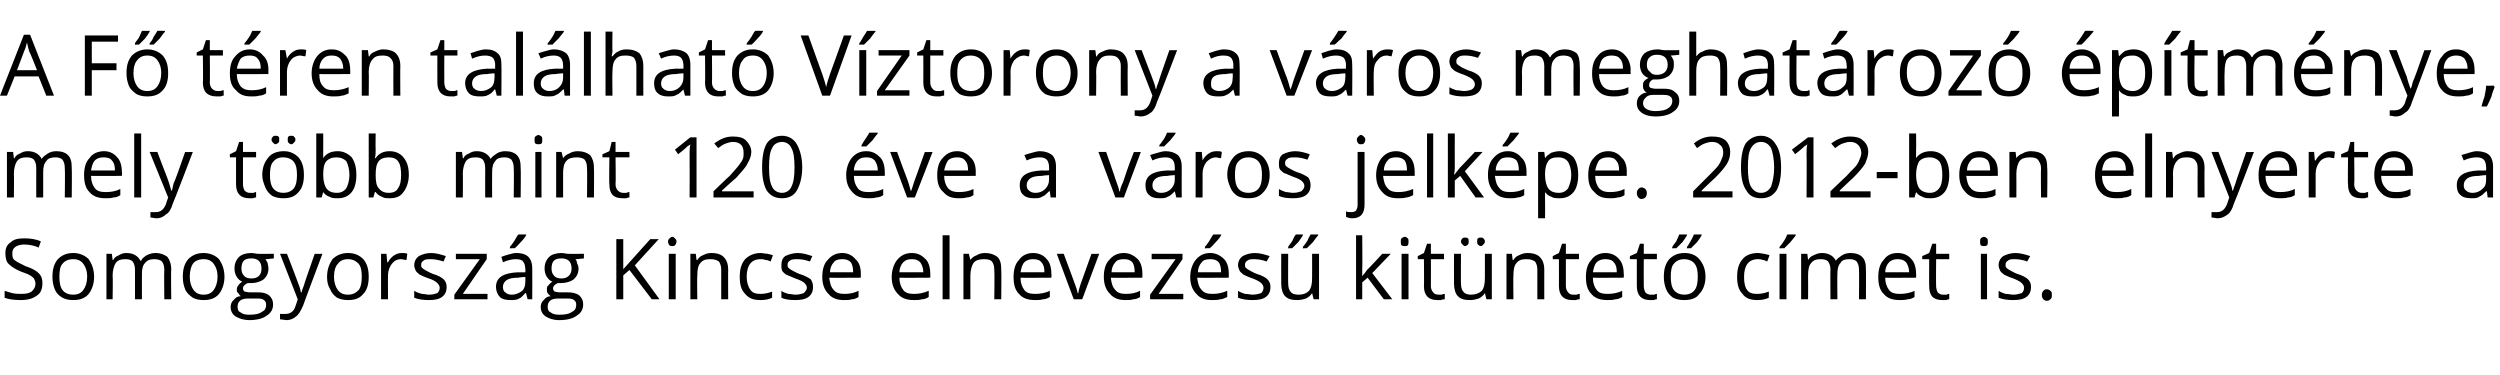
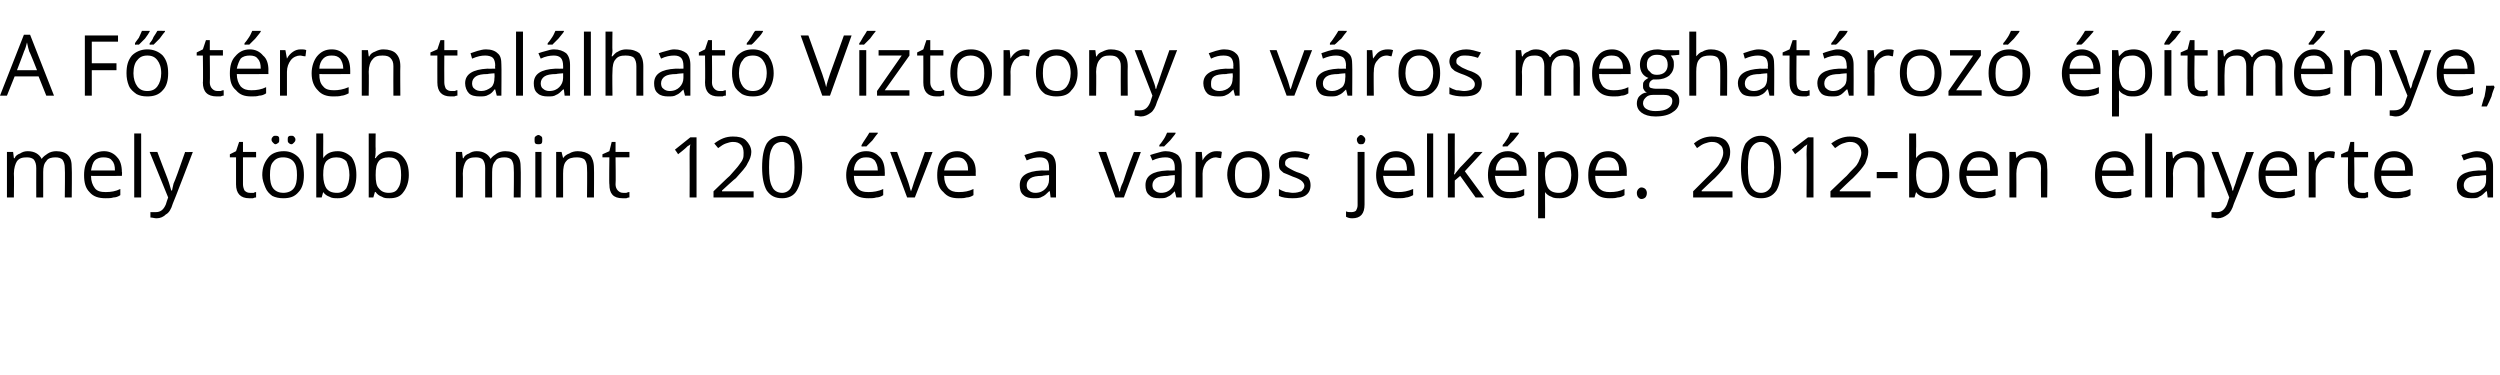
<svg xmlns="http://www.w3.org/2000/svg" version="1.1" width="324.1px" height="48.6px" viewBox="0 -4 324.1 48.6" style="top:-4px">
  <desc>A F t ren tal lhat V ztorony a v ros meghat roz p tm nye, mely t bb mint 120 ve a v ros jelk pe. 2012 ben elnyer...</desc>
  <defs />
  <g id="Polygon20253">
-     <path d="M 5.5 32.7 C 5.5 33.4 5.3 34 4.8 34.3 C 4.3 34.7 3.6 34.9 2.7 34.9 C 1.8 34.9 1.1 34.8 0.6 34.6 C 0.6 34.6 0.6 33.7 0.6 33.7 C 0.9 33.8 1.2 33.9 1.6 34 C 2 34.1 2.4 34.1 2.8 34.1 C 3.4 34.1 3.8 34 4.1 33.8 C 4.4 33.5 4.6 33.2 4.6 32.8 C 4.6 32.5 4.5 32.3 4.4 32.1 C 4.3 32 4.1 31.8 3.9 31.7 C 3.6 31.5 3.2 31.4 2.7 31.2 C 2 30.9 1.5 30.6 1.1 30.2 C 0.8 29.9 0.7 29.4 0.7 28.8 C 0.7 28.2 0.9 27.7 1.4 27.4 C 1.8 27 2.4 26.9 3.2 26.9 C 3.9 26.9 4.7 27 5.3 27.3 C 5.3 27.3 5 28.1 5 28.1 C 4.4 27.8 3.7 27.7 3.1 27.7 C 2.7 27.7 2.3 27.8 2 28 C 1.7 28.2 1.6 28.5 1.6 28.8 C 1.6 29.1 1.6 29.3 1.7 29.5 C 1.8 29.7 2 29.8 2.3 30 C 2.5 30.1 2.9 30.3 3.3 30.5 C 4.2 30.8 4.7 31.1 5 31.4 C 5.4 31.8 5.5 32.2 5.5 32.7 Z M 12.2 31.9 C 12.2 32.8 11.9 33.6 11.5 34.1 C 11 34.7 10.3 34.9 9.5 34.9 C 8.9 34.9 8.5 34.8 8.1 34.6 C 7.6 34.3 7.3 34 7.1 33.5 C 6.9 33 6.8 32.5 6.8 31.9 C 6.8 30.9 7 30.2 7.5 29.6 C 8 29.1 8.6 28.8 9.5 28.8 C 10.3 28.8 11 29.1 11.5 29.6 C 11.9 30.2 12.2 30.9 12.2 31.9 Z M 7.7 31.9 C 7.7 32.6 7.8 33.2 8.1 33.6 C 8.4 34 8.9 34.2 9.5 34.2 C 10.1 34.2 10.5 34 10.8 33.6 C 11.1 33.2 11.3 32.6 11.3 31.9 C 11.3 31.1 11.1 30.6 10.8 30.2 C 10.5 29.8 10.1 29.6 9.5 29.6 C 8.9 29.6 8.4 29.8 8.1 30.2 C 7.8 30.5 7.7 31.1 7.7 31.9 Z M 21.3 34.8 C 21.3 34.8 21.26 30.99 21.3 31 C 21.3 30.5 21.2 30.2 21 29.9 C 20.8 29.7 20.4 29.6 20 29.6 C 19.5 29.6 19.1 29.7 18.8 30.1 C 18.5 30.4 18.4 30.9 18.4 31.5 C 18.4 31.53 18.4 34.8 18.4 34.8 L 17.5 34.8 C 17.5 34.8 17.5 30.99 17.5 31 C 17.5 30.5 17.4 30.2 17.2 29.9 C 17 29.7 16.7 29.6 16.3 29.6 C 15.7 29.6 15.3 29.7 15 30.1 C 14.8 30.4 14.6 31 14.6 31.7 C 14.65 31.73 14.6 34.8 14.6 34.8 L 13.8 34.8 L 13.8 28.9 L 14.5 28.9 L 14.6 29.7 C 14.6 29.7 14.67 29.74 14.7 29.7 C 14.8 29.4 15.1 29.2 15.4 29.1 C 15.7 28.9 16 28.8 16.4 28.8 C 17.3 28.8 17.9 29.2 18.2 29.8 C 18.2 29.8 18.3 29.8 18.3 29.8 C 18.4 29.5 18.7 29.3 19 29.1 C 19.4 28.9 19.7 28.8 20.2 28.8 C 20.8 28.8 21.3 29 21.7 29.3 C 22 29.7 22.2 30.2 22.2 31 C 22.15 30.98 22.2 34.8 22.2 34.8 L 21.3 34.8 Z M 29.1 31.9 C 29.1 32.8 28.8 33.6 28.4 34.1 C 27.9 34.7 27.2 34.9 26.4 34.9 C 25.8 34.9 25.4 34.8 25 34.6 C 24.6 34.3 24.2 34 24 33.5 C 23.8 33 23.7 32.5 23.7 31.9 C 23.7 30.9 23.9 30.2 24.4 29.6 C 24.9 29.1 25.5 28.8 26.4 28.8 C 27.2 28.8 27.9 29.1 28.4 29.6 C 28.8 30.2 29.1 30.9 29.1 31.9 Z M 24.6 31.9 C 24.6 32.6 24.8 33.2 25.1 33.6 C 25.4 34 25.8 34.2 26.4 34.2 C 27 34.2 27.4 34 27.7 33.6 C 28 33.2 28.2 32.6 28.2 31.9 C 28.2 31.1 28 30.6 27.7 30.2 C 27.4 29.8 27 29.6 26.4 29.6 C 25.8 29.6 25.3 29.8 25 30.2 C 24.8 30.5 24.6 31.1 24.6 31.9 Z M 35.5 28.9 L 35.5 29.5 C 35.5 29.5 34.38 29.62 34.4 29.6 C 34.5 29.7 34.6 29.9 34.7 30.1 C 34.7 30.3 34.8 30.5 34.8 30.8 C 34.8 31.4 34.6 31.8 34.2 32.2 C 33.8 32.5 33.2 32.7 32.6 32.7 C 32.4 32.7 32.2 32.7 32.1 32.7 C 31.7 32.9 31.5 33.1 31.5 33.4 C 31.5 33.6 31.6 33.7 31.7 33.8 C 31.8 33.8 32.1 33.9 32.4 33.9 C 32.4 33.9 33.4 33.9 33.4 33.9 C 34.1 33.9 34.5 34 34.9 34.3 C 35.2 34.6 35.4 34.9 35.4 35.5 C 35.4 36.1 35.1 36.6 34.6 36.9 C 34.1 37.3 33.3 37.5 32.3 37.5 C 31.6 37.5 31 37.3 30.5 37 C 30.1 36.7 29.9 36.3 29.9 35.8 C 29.9 35.5 30 35.1 30.3 34.9 C 30.5 34.6 30.8 34.4 31.2 34.4 C 31.1 34.3 31 34.2 30.9 34 C 30.7 33.9 30.7 33.7 30.7 33.5 C 30.7 33.3 30.8 33.1 30.9 33 C 31 32.8 31.2 32.7 31.4 32.5 C 31.1 32.4 30.9 32.2 30.7 31.9 C 30.5 31.6 30.4 31.2 30.4 30.8 C 30.4 30.2 30.6 29.7 31 29.3 C 31.3 29 31.9 28.8 32.6 28.8 C 32.9 28.8 33.2 28.9 33.4 28.9 C 33.44 28.93 35.5 28.9 35.5 28.9 Z M 30.8 35.8 C 30.8 36.1 30.9 36.4 31.2 36.5 C 31.4 36.7 31.8 36.8 32.3 36.8 C 33.1 36.8 33.6 36.7 34 36.4 C 34.4 36.2 34.5 35.9 34.5 35.5 C 34.5 35.2 34.4 35 34.2 34.9 C 34 34.7 33.7 34.7 33.1 34.7 C 33.1 34.7 32.1 34.7 32.1 34.7 C 31.7 34.7 31.3 34.8 31.1 35 C 30.9 35.2 30.8 35.4 30.8 35.8 Z M 31.3 30.8 C 31.3 31.2 31.4 31.5 31.6 31.7 C 31.8 32 32.2 32.1 32.6 32.1 C 33.5 32.1 33.9 31.6 33.9 30.8 C 33.9 29.9 33.4 29.5 32.6 29.5 C 32.1 29.5 31.8 29.6 31.6 29.8 C 31.4 30 31.3 30.4 31.3 30.8 Z M 36.3 28.9 L 37.2 28.9 C 37.2 28.9 38.52 32.29 38.5 32.3 C 38.8 33.1 39 33.6 39 33.9 C 39 33.9 39.1 33.9 39.1 33.9 C 39.1 33.8 39.2 33.5 39.4 33 C 39.5 32.6 40 31.2 40.8 28.9 C 40.84 28.93 41.8 28.9 41.8 28.9 C 41.8 28.9 39.27 35.63 39.3 35.6 C 39 36.3 38.7 36.8 38.4 37 C 38.1 37.3 37.6 37.5 37.2 37.5 C 36.9 37.5 36.6 37.4 36.3 37.4 C 36.3 37.4 36.3 36.7 36.3 36.7 C 36.5 36.7 36.8 36.7 37 36.7 C 37.6 36.7 38.1 36.4 38.3 35.7 C 38.32 35.69 38.6 34.8 38.6 34.8 L 36.3 28.9 Z M 47.8 31.9 C 47.8 32.8 47.6 33.6 47.1 34.1 C 46.6 34.7 46 34.9 45.1 34.9 C 44.6 34.9 44.1 34.8 43.7 34.6 C 43.3 34.3 43 34 42.8 33.5 C 42.5 33 42.4 32.5 42.4 31.9 C 42.4 30.9 42.7 30.2 43.1 29.6 C 43.6 29.1 44.3 28.8 45.1 28.8 C 46 28.8 46.6 29.1 47.1 29.6 C 47.6 30.2 47.8 30.9 47.8 31.9 Z M 43.3 31.9 C 43.3 32.6 43.5 33.2 43.8 33.6 C 44.1 34 44.5 34.2 45.1 34.2 C 45.7 34.2 46.1 34 46.5 33.6 C 46.8 33.2 46.9 32.6 46.9 31.9 C 46.9 31.1 46.8 30.6 46.5 30.2 C 46.1 29.8 45.7 29.6 45.1 29.6 C 44.5 29.6 44.1 29.8 43.8 30.2 C 43.5 30.5 43.3 31.1 43.3 31.9 Z M 52.1 28.8 C 52.4 28.8 52.6 28.8 52.8 28.9 C 52.8 28.9 52.7 29.7 52.7 29.7 C 52.4 29.7 52.2 29.6 52 29.6 C 51.5 29.6 51.1 29.8 50.8 30.2 C 50.5 30.6 50.3 31.1 50.3 31.7 C 50.29 31.66 50.3 34.8 50.3 34.8 L 49.4 34.8 L 49.4 28.9 L 50.1 28.9 L 50.2 30 C 50.2 30 50.28 30.02 50.3 30 C 50.5 29.6 50.8 29.3 51.1 29.1 C 51.4 28.9 51.7 28.8 52.1 28.8 Z M 57.9 33.2 C 57.9 33.8 57.7 34.2 57.3 34.5 C 56.9 34.8 56.3 34.9 55.6 34.9 C 54.8 34.9 54.2 34.8 53.7 34.6 C 53.7 34.6 53.7 33.7 53.7 33.7 C 54 33.9 54.3 34 54.7 34.1 C 55 34.1 55.3 34.2 55.6 34.2 C 56.1 34.2 56.4 34.1 56.7 34 C 56.9 33.8 57 33.6 57 33.3 C 57 33.1 56.9 32.9 56.7 32.7 C 56.5 32.5 56.2 32.3 55.6 32.1 C 55 31.9 54.6 31.7 54.4 31.6 C 54.2 31.4 54 31.3 53.9 31.1 C 53.8 30.9 53.7 30.6 53.7 30.4 C 53.7 29.9 53.9 29.5 54.3 29.2 C 54.7 29 55.2 28.8 55.9 28.8 C 56.5 28.8 57.2 29 57.8 29.2 C 57.8 29.2 57.5 29.9 57.5 29.9 C 56.9 29.7 56.3 29.6 55.9 29.6 C 55.4 29.6 55.1 29.6 54.9 29.8 C 54.7 29.9 54.6 30.1 54.6 30.3 C 54.6 30.5 54.6 30.6 54.7 30.7 C 54.8 30.8 54.9 30.9 55.1 31 C 55.3 31.1 55.6 31.3 56.1 31.5 C 56.8 31.7 57.3 32 57.5 32.2 C 57.8 32.5 57.9 32.8 57.9 33.2 Z M 63.2 34.8 L 58.9 34.8 L 58.9 34.2 L 62.2 29.6 L 59.1 29.6 L 59.1 28.9 L 63.1 28.9 L 63.1 29.6 L 60 34.1 L 63.2 34.1 L 63.2 34.8 Z M 68.4 34.8 L 68.2 34 C 68.2 34 68.14 33.98 68.1 34 C 67.8 34.3 67.6 34.6 67.3 34.7 C 67 34.9 66.6 34.9 66.2 34.9 C 65.6 34.9 65.1 34.8 64.8 34.5 C 64.5 34.2 64.3 33.7 64.3 33.2 C 64.3 32 65.2 31.4 67.1 31.3 C 67.15 31.32 68.1 31.3 68.1 31.3 C 68.1 31.3 68.15 30.92 68.1 30.9 C 68.1 30.5 68 30.1 67.8 29.9 C 67.7 29.7 67.3 29.6 66.9 29.6 C 66.4 29.6 65.9 29.7 65.2 30 C 65.2 30 65 29.3 65 29.3 C 65.2 29.2 65.6 29.1 65.9 29 C 66.3 28.9 66.6 28.8 66.9 28.8 C 67.7 28.8 68.2 29 68.5 29.3 C 68.8 29.6 69 30.1 69 30.8 C 69.02 30.8 69 34.8 69 34.8 L 68.4 34.8 Z M 66.3 34.2 C 66.9 34.2 67.3 34 67.7 33.7 C 68 33.4 68.1 33 68.1 32.5 C 68.13 32.45 68.1 31.9 68.1 31.9 C 68.1 31.9 67.23 31.96 67.2 32 C 66.5 32 66 32.1 65.7 32.3 C 65.4 32.5 65.2 32.8 65.2 33.2 C 65.2 33.5 65.3 33.8 65.5 33.9 C 65.7 34.1 66 34.2 66.3 34.2 Z M 66.1 28 C 66.3 27.8 66.5 27.5 66.7 27.2 C 66.9 26.9 67 26.6 67.2 26.4 C 67.16 26.39 68.2 26.4 68.2 26.4 C 68.2 26.4 68.24 26.5 68.2 26.5 C 68.1 26.7 67.9 27 67.5 27.4 C 67.2 27.7 67 28 66.7 28.2 C 66.73 28.15 66.1 28.2 66.1 28.2 C 66.1 28.2 66.13 28.02 66.1 28 Z M 75.7 28.9 L 75.7 29.5 C 75.7 29.5 74.58 29.62 74.6 29.6 C 74.7 29.7 74.8 29.9 74.8 30.1 C 74.9 30.3 75 30.5 75 30.8 C 75 31.4 74.8 31.8 74.4 32.2 C 74 32.5 73.4 32.7 72.7 32.7 C 72.6 32.7 72.4 32.7 72.3 32.7 C 71.9 32.9 71.7 33.1 71.7 33.4 C 71.7 33.6 71.8 33.7 71.9 33.8 C 72 33.8 72.2 33.9 72.6 33.9 C 72.6 33.9 73.6 33.9 73.6 33.9 C 74.2 33.9 74.7 34 75.1 34.3 C 75.4 34.6 75.6 34.9 75.6 35.5 C 75.6 36.1 75.3 36.6 74.8 36.9 C 74.3 37.3 73.5 37.5 72.5 37.5 C 71.7 37.5 71.2 37.3 70.7 37 C 70.3 36.7 70.1 36.3 70.1 35.8 C 70.1 35.5 70.2 35.1 70.5 34.9 C 70.7 34.6 71 34.4 71.4 34.4 C 71.3 34.3 71.1 34.2 71 34 C 70.9 33.9 70.9 33.7 70.9 33.5 C 70.9 33.3 70.9 33.1 71.1 33 C 71.2 32.8 71.4 32.7 71.6 32.5 C 71.3 32.4 71.1 32.2 70.9 31.9 C 70.7 31.6 70.6 31.2 70.6 30.8 C 70.6 30.2 70.8 29.7 71.2 29.3 C 71.5 29 72.1 28.8 72.8 28.8 C 73.1 28.8 73.4 28.9 73.6 28.9 C 73.63 28.93 75.7 28.9 75.7 28.9 Z M 71 35.8 C 71 36.1 71.1 36.4 71.4 36.5 C 71.6 36.7 72 36.8 72.5 36.8 C 73.3 36.8 73.8 36.7 74.2 36.4 C 74.6 36.2 74.7 35.9 74.7 35.5 C 74.7 35.2 74.6 35 74.4 34.9 C 74.2 34.7 73.9 34.7 73.3 34.7 C 73.3 34.7 72.3 34.7 72.3 34.7 C 71.9 34.7 71.5 34.8 71.3 35 C 71.1 35.2 71 35.4 71 35.8 Z M 71.5 30.8 C 71.5 31.2 71.6 31.5 71.8 31.7 C 72 32 72.4 32.1 72.8 32.1 C 73.6 32.1 74.1 31.6 74.1 30.8 C 74.1 29.9 73.6 29.5 72.8 29.5 C 72.3 29.5 72 29.6 71.8 29.8 C 71.6 30 71.5 30.4 71.5 30.8 Z M 85.5 34.8 L 84.5 34.8 L 81.6 31 L 80.8 31.7 L 80.8 34.8 L 79.9 34.8 L 79.9 27 L 80.8 27 L 80.8 30.9 L 84.3 27 L 85.4 27 L 82.3 30.4 L 85.5 34.8 Z M 87.6 34.8 L 86.7 34.8 L 86.7 28.9 L 87.6 28.9 L 87.6 34.8 Z M 86.6 27.3 C 86.6 27.1 86.7 27 86.8 26.9 C 86.9 26.8 87 26.7 87.2 26.7 C 87.3 26.7 87.4 26.8 87.5 26.9 C 87.6 27 87.7 27.1 87.7 27.3 C 87.7 27.5 87.6 27.7 87.5 27.8 C 87.4 27.9 87.3 27.9 87.2 27.9 C 87 27.9 86.9 27.9 86.8 27.8 C 86.7 27.7 86.6 27.5 86.6 27.3 Z M 93.5 34.8 C 93.5 34.8 93.49 31.01 93.5 31 C 93.5 30.5 93.4 30.2 93.2 29.9 C 92.9 29.7 92.6 29.6 92.1 29.6 C 91.5 29.6 91.1 29.7 90.8 30.1 C 90.5 30.4 90.4 31 90.4 31.7 C 90.35 31.73 90.4 34.8 90.4 34.8 L 89.5 34.8 L 89.5 28.9 L 90.2 28.9 L 90.3 29.7 C 90.3 29.7 90.37 29.74 90.4 29.7 C 90.6 29.4 90.8 29.2 91.1 29.1 C 91.5 28.9 91.8 28.8 92.2 28.8 C 93 28.8 93.5 29 93.8 29.3 C 94.2 29.7 94.4 30.2 94.4 31 C 94.38 30.98 94.4 34.8 94.4 34.8 L 93.5 34.8 Z M 100.1 34.6 C 99.7 34.8 99.2 34.9 98.6 34.9 C 97.7 34.9 97.1 34.7 96.6 34.1 C 96.1 33.6 95.9 32.9 95.9 31.9 C 95.9 30.9 96.1 30.2 96.6 29.6 C 97.1 29.1 97.8 28.8 98.6 28.8 C 98.9 28.8 99.2 28.9 99.5 28.9 C 99.8 29 100 29 100.2 29.1 C 100.2 29.1 99.9 29.9 99.9 29.9 C 99.7 29.8 99.5 29.7 99.2 29.7 C 99 29.6 98.8 29.6 98.6 29.6 C 97.4 29.6 96.8 30.4 96.8 31.9 C 96.8 32.6 97 33.2 97.3 33.6 C 97.6 34 98 34.1 98.6 34.1 C 99.1 34.1 99.6 34 100.1 33.8 C 100.08 33.83 100.1 34.6 100.1 34.6 C 100.1 34.6 100.08 34.62 100.1 34.6 Z M 105.4 33.2 C 105.4 33.8 105.2 34.2 104.8 34.5 C 104.4 34.8 103.8 34.9 103.1 34.9 C 102.3 34.9 101.7 34.8 101.3 34.6 C 101.3 34.6 101.3 33.7 101.3 33.7 C 101.5 33.9 101.9 34 102.2 34.1 C 102.5 34.1 102.8 34.2 103.1 34.2 C 103.6 34.2 103.9 34.1 104.2 34 C 104.4 33.8 104.6 33.6 104.6 33.3 C 104.6 33.1 104.5 32.9 104.3 32.7 C 104.1 32.5 103.7 32.3 103.1 32.1 C 102.6 31.9 102.2 31.7 101.9 31.6 C 101.7 31.4 101.5 31.3 101.4 31.1 C 101.3 30.9 101.3 30.6 101.3 30.4 C 101.3 29.9 101.4 29.5 101.8 29.2 C 102.2 29 102.8 28.8 103.4 28.8 C 104.1 28.8 104.7 29 105.3 29.2 C 105.3 29.2 105 29.9 105 29.9 C 104.4 29.7 103.9 29.6 103.4 29.6 C 103 29.6 102.6 29.6 102.4 29.8 C 102.2 29.9 102.1 30.1 102.1 30.3 C 102.1 30.5 102.1 30.6 102.2 30.7 C 102.3 30.8 102.4 30.9 102.6 31 C 102.8 31.1 103.1 31.3 103.6 31.5 C 104.3 31.7 104.8 32 105.1 32.2 C 105.3 32.5 105.4 32.8 105.4 33.2 Z M 109.4 34.9 C 108.6 34.9 107.9 34.7 107.4 34.1 C 106.9 33.6 106.6 32.9 106.6 31.9 C 106.6 31 106.8 30.2 107.3 29.7 C 107.8 29.1 108.4 28.8 109.2 28.8 C 109.9 28.8 110.5 29.1 110.9 29.6 C 111.4 30 111.6 30.7 111.6 31.5 C 111.59 31.47 111.6 32 111.6 32 C 111.6 32 107.54 32.03 107.5 32 C 107.6 32.7 107.7 33.2 108.1 33.6 C 108.4 34 108.9 34.1 109.5 34.1 C 110.1 34.1 110.7 34 111.3 33.7 C 111.3 33.7 111.3 34.5 111.3 34.5 C 111 34.7 110.7 34.8 110.4 34.8 C 110.2 34.9 109.8 34.9 109.4 34.9 Z M 109.2 29.6 C 108.7 29.6 108.3 29.7 108.1 30 C 107.8 30.3 107.6 30.8 107.6 31.3 C 107.6 31.3 110.6 31.3 110.6 31.3 C 110.6 30.7 110.5 30.3 110.3 30 C 110 29.7 109.7 29.6 109.2 29.6 Z M 118.5 34.9 C 117.6 34.9 116.9 34.7 116.4 34.1 C 115.9 33.6 115.6 32.9 115.6 31.9 C 115.6 31 115.9 30.2 116.3 29.7 C 116.8 29.1 117.4 28.8 118.2 28.8 C 119 28.8 119.5 29.1 120 29.6 C 120.4 30 120.6 30.7 120.6 31.5 C 120.62 31.47 120.6 32 120.6 32 C 120.6 32 116.57 32.03 116.6 32 C 116.6 32.7 116.8 33.2 117.1 33.6 C 117.4 34 117.9 34.1 118.5 34.1 C 119.1 34.1 119.7 34 120.4 33.7 C 120.4 33.7 120.4 34.5 120.4 34.5 C 120.1 34.7 119.8 34.8 119.5 34.8 C 119.2 34.9 118.9 34.9 118.5 34.9 Z M 118.2 29.6 C 117.7 29.6 117.4 29.7 117.1 30 C 116.8 30.3 116.6 30.8 116.6 31.3 C 116.6 31.3 119.7 31.3 119.7 31.3 C 119.7 30.7 119.5 30.3 119.3 30 C 119 29.7 118.7 29.6 118.2 29.6 Z M 123.1 34.8 L 122.2 34.8 L 122.2 26.5 L 123.1 26.5 L 123.1 34.8 Z M 128.9 34.8 C 128.9 34.8 128.95 31.01 128.9 31 C 128.9 30.5 128.8 30.2 128.6 29.9 C 128.4 29.7 128.1 29.6 127.6 29.6 C 127 29.6 126.5 29.7 126.2 30.1 C 126 30.4 125.8 31 125.8 31.7 C 125.81 31.73 125.8 34.8 125.8 34.8 L 124.9 34.8 L 124.9 28.9 L 125.6 28.9 L 125.8 29.7 C 125.8 29.7 125.83 29.74 125.8 29.7 C 126 29.4 126.3 29.2 126.6 29.1 C 126.9 28.9 127.3 28.8 127.7 28.8 C 128.4 28.8 128.9 29 129.3 29.3 C 129.7 29.7 129.8 30.2 129.8 31 C 129.84 30.98 129.8 34.8 129.8 34.8 L 128.9 34.8 Z M 134.2 34.9 C 133.3 34.9 132.6 34.7 132.1 34.1 C 131.6 33.6 131.4 32.9 131.4 31.9 C 131.4 31 131.6 30.2 132.1 29.7 C 132.5 29.1 133.2 28.8 133.9 28.8 C 134.7 28.8 135.3 29.1 135.7 29.6 C 136.1 30 136.3 30.7 136.3 31.5 C 136.34 31.47 136.3 32 136.3 32 C 136.3 32 132.29 32.03 132.3 32 C 132.3 32.7 132.5 33.2 132.8 33.6 C 133.1 34 133.6 34.1 134.2 34.1 C 134.8 34.1 135.5 34 136.1 33.7 C 136.1 33.7 136.1 34.5 136.1 34.5 C 135.8 34.7 135.5 34.8 135.2 34.8 C 134.9 34.9 134.6 34.9 134.2 34.9 Z M 133.9 29.6 C 133.5 29.6 133.1 29.7 132.8 30 C 132.5 30.3 132.4 30.8 132.3 31.3 C 132.3 31.3 135.4 31.3 135.4 31.3 C 135.4 30.7 135.3 30.3 135 30 C 134.8 29.7 134.4 29.6 133.9 29.6 Z M 139.2 34.8 L 137 28.9 L 137.9 28.9 C 137.9 28.9 139.21 32.42 139.2 32.4 C 139.5 33.2 139.7 33.8 139.7 34 C 139.7 34 139.8 34 139.8 34 C 139.8 33.8 139.9 33.4 140.1 32.8 C 140.3 32.2 140.8 30.9 141.5 28.9 C 141.55 28.93 142.5 28.9 142.5 28.9 L 140.3 34.8 L 139.2 34.8 Z M 145.9 34.9 C 145.1 34.9 144.4 34.7 143.9 34.1 C 143.4 33.6 143.1 32.9 143.1 31.9 C 143.1 31 143.3 30.2 143.8 29.7 C 144.3 29.1 144.9 28.8 145.7 28.8 C 146.4 28.8 147 29.1 147.5 29.6 C 147.9 30 148.1 30.7 148.1 31.5 C 148.1 31.47 148.1 32 148.1 32 C 148.1 32 144.04 32.03 144 32 C 144.1 32.7 144.2 33.2 144.6 33.6 C 144.9 34 145.4 34.1 146 34.1 C 146.6 34.1 147.2 34 147.8 33.7 C 147.8 33.7 147.8 34.5 147.8 34.5 C 147.5 34.7 147.2 34.8 146.9 34.8 C 146.7 34.9 146.3 34.9 145.9 34.9 Z M 145.7 29.6 C 145.2 29.6 144.8 29.7 144.6 30 C 144.3 30.3 144.1 30.8 144.1 31.3 C 144.1 31.3 147.1 31.3 147.1 31.3 C 147.1 30.7 147 30.3 146.8 30 C 146.5 29.7 146.2 29.6 145.7 29.6 Z M 153.4 34.8 L 149.1 34.8 L 149.1 34.2 L 152.4 29.6 L 149.3 29.6 L 149.3 28.9 L 153.3 28.9 L 153.3 29.6 L 150.2 34.1 L 153.4 34.1 L 153.4 34.8 Z M 157.1 34.9 C 156.3 34.9 155.6 34.7 155.1 34.1 C 154.6 33.6 154.3 32.9 154.3 31.9 C 154.3 31 154.6 30.2 155 29.7 C 155.5 29.1 156.1 28.8 156.9 28.8 C 157.6 28.8 158.2 29.1 158.7 29.6 C 159.1 30 159.3 30.7 159.3 31.5 C 159.3 31.47 159.3 32 159.3 32 C 159.3 32 155.25 32.03 155.2 32 C 155.3 32.7 155.4 33.2 155.8 33.6 C 156.1 34 156.6 34.1 157.2 34.1 C 157.8 34.1 158.4 34 159.1 33.7 C 159.1 33.7 159.1 34.5 159.1 34.5 C 158.7 34.7 158.4 34.8 158.2 34.8 C 157.9 34.9 157.5 34.9 157.1 34.9 Z M 156.9 29.6 C 156.4 29.6 156 29.7 155.8 30 C 155.5 30.3 155.3 30.8 155.3 31.3 C 155.3 31.3 158.3 31.3 158.3 31.3 C 158.3 30.7 158.2 30.3 158 30 C 157.7 29.7 157.4 29.6 156.9 29.6 Z M 156.2 28 C 156.4 27.8 156.6 27.5 156.8 27.2 C 157 26.9 157.1 26.6 157.3 26.4 C 157.26 26.39 158.3 26.4 158.3 26.4 C 158.3 26.4 158.35 26.5 158.3 26.5 C 158.2 26.7 158 27 157.6 27.4 C 157.3 27.7 157.1 28 156.8 28.2 C 156.83 28.15 156.2 28.2 156.2 28.2 C 156.2 28.2 156.24 28.02 156.2 28 Z M 164.7 33.2 C 164.7 33.8 164.5 34.2 164.1 34.5 C 163.7 34.8 163.1 34.9 162.4 34.9 C 161.6 34.9 161 34.8 160.5 34.6 C 160.5 34.6 160.5 33.7 160.5 33.7 C 160.8 33.9 161.1 34 161.4 34.1 C 161.8 34.1 162.1 34.2 162.4 34.2 C 162.8 34.2 163.2 34.1 163.5 34 C 163.7 33.8 163.8 33.6 163.8 33.3 C 163.8 33.1 163.7 32.9 163.5 32.7 C 163.3 32.5 162.9 32.3 162.4 32.1 C 161.8 31.9 161.4 31.7 161.2 31.6 C 161 31.4 160.8 31.3 160.7 31.1 C 160.6 30.9 160.5 30.6 160.5 30.4 C 160.5 29.9 160.7 29.5 161.1 29.2 C 161.5 29 162 28.8 162.7 28.8 C 163.3 28.8 164 29 164.6 29.2 C 164.6 29.2 164.2 29.9 164.2 29.9 C 163.7 29.7 163.1 29.6 162.6 29.6 C 162.2 29.6 161.9 29.6 161.7 29.8 C 161.5 29.9 161.4 30.1 161.4 30.3 C 161.4 30.5 161.4 30.6 161.5 30.7 C 161.6 30.8 161.7 30.9 161.9 31 C 162.1 31.1 162.4 31.3 162.9 31.5 C 163.6 31.7 164.1 32 164.3 32.2 C 164.6 32.5 164.7 32.8 164.7 33.2 Z M 167 28.9 C 167 28.9 166.98 32.75 167 32.7 C 167 33.2 167.1 33.6 167.3 33.8 C 167.5 34.1 167.9 34.2 168.3 34.2 C 169 34.2 169.4 34 169.7 33.7 C 170 33.3 170.1 32.8 170.1 32 C 170.11 32.02 170.1 28.9 170.1 28.9 L 171 28.9 L 171 34.8 L 170.3 34.8 L 170.1 34 C 170.1 34 170.09 34.03 170.1 34 C 169.9 34.3 169.7 34.5 169.3 34.7 C 169 34.8 168.6 34.9 168.2 34.9 C 167.5 34.9 167 34.8 166.6 34.4 C 166.3 34.1 166.1 33.5 166.1 32.8 C 166.08 32.78 166.1 28.9 166.1 28.9 L 167 28.9 Z M 167 28 C 167.1 27.8 167.3 27.6 167.5 27.3 C 167.7 26.9 167.8 26.6 168 26.4 C 167.95 26.39 168.9 26.4 168.9 26.4 C 168.9 26.4 168.95 26.5 168.9 26.5 C 168.8 26.7 168.6 27 168.3 27.4 C 168 27.7 167.7 28 167.5 28.2 C 167.52 28.15 167 28.2 167 28.2 C 167 28.2 167 28.02 167 28 Z M 168.9 28 C 169.1 27.8 169.3 27.5 169.5 27.2 C 169.6 26.9 169.8 26.6 169.9 26.4 C 169.86 26.39 170.9 26.4 170.9 26.4 C 170.9 26.4 170.86 26.5 170.9 26.5 C 170.7 26.7 170.5 27 170.2 27.4 C 169.9 27.7 169.6 28 169.4 28.2 C 169.43 28.15 168.9 28.2 168.9 28.2 C 168.9 28.2 168.92 28.02 168.9 28 Z M 176.6 31.8 C 176.8 31.6 177 31.3 177.3 30.9 C 177.34 30.94 179.2 28.9 179.2 28.9 L 180.3 28.9 L 177.9 31.4 L 180.5 34.8 L 179.4 34.8 L 177.3 32 L 176.6 32.6 L 176.6 34.8 L 175.8 34.8 L 175.8 26.5 L 176.6 26.5 C 176.6 26.5 176.64 30.89 176.6 30.9 C 176.6 31.1 176.6 31.4 176.6 31.8 C 176.6 31.8 176.6 31.8 176.6 31.8 Z M 182.6 34.8 L 181.7 34.8 L 181.7 28.9 L 182.6 28.9 L 182.6 34.8 Z M 181.6 27.3 C 181.6 27.1 181.6 27 181.7 26.9 C 181.8 26.8 182 26.7 182.1 26.7 C 182.3 26.7 182.4 26.8 182.5 26.9 C 182.6 27 182.6 27.1 182.6 27.3 C 182.6 27.5 182.6 27.7 182.5 27.8 C 182.4 27.9 182.3 27.9 182.1 27.9 C 182 27.9 181.8 27.9 181.7 27.8 C 181.6 27.7 181.6 27.5 181.6 27.3 Z M 186.5 34.2 C 186.6 34.2 186.8 34.2 186.9 34.2 C 187.1 34.1 187.2 34.1 187.3 34.1 C 187.3 34.1 187.3 34.8 187.3 34.8 C 187.2 34.8 187 34.8 186.8 34.9 C 186.7 34.9 186.5 34.9 186.3 34.9 C 185.2 34.9 184.6 34.3 184.6 33.1 C 184.63 33.12 184.6 29.6 184.6 29.6 L 183.8 29.6 L 183.8 29.2 L 184.6 28.8 L 185 27.6 L 185.5 27.6 L 185.5 28.9 L 187.2 28.9 L 187.2 29.6 L 185.5 29.6 C 185.5 29.6 185.52 33.09 185.5 33.1 C 185.5 33.4 185.6 33.7 185.8 33.9 C 185.9 34.1 186.2 34.2 186.5 34.2 Z M 189.4 28.9 C 189.4 28.9 189.38 32.75 189.4 32.7 C 189.4 33.2 189.5 33.6 189.7 33.8 C 189.9 34.1 190.3 34.2 190.7 34.2 C 191.3 34.2 191.8 34 192.1 33.7 C 192.4 33.3 192.5 32.8 192.5 32 C 192.51 32.02 192.5 28.9 192.5 28.9 L 193.4 28.9 L 193.4 34.8 L 192.7 34.8 L 192.5 34 C 192.5 34 192.49 34.03 192.5 34 C 192.3 34.3 192.1 34.5 191.7 34.7 C 191.4 34.8 191 34.9 190.6 34.9 C 189.9 34.9 189.4 34.8 189 34.4 C 188.7 34.1 188.5 33.5 188.5 32.8 C 188.48 32.78 188.5 28.9 188.5 28.9 L 189.4 28.9 Z M 189.4 27.3 C 189.4 27.1 189.5 27 189.6 26.9 C 189.7 26.8 189.8 26.8 189.9 26.8 C 190.1 26.8 190.2 26.8 190.3 26.9 C 190.4 27 190.4 27.1 190.4 27.3 C 190.4 27.5 190.4 27.6 190.3 27.7 C 190.2 27.8 190.1 27.9 189.9 27.9 C 189.8 27.9 189.7 27.8 189.6 27.7 C 189.5 27.6 189.4 27.5 189.4 27.3 Z M 191.5 27.3 C 191.5 27.1 191.5 27 191.6 26.9 C 191.7 26.8 191.8 26.8 192 26.8 C 192.1 26.8 192.2 26.8 192.3 26.9 C 192.4 27 192.5 27.1 192.5 27.3 C 192.5 27.5 192.4 27.6 192.3 27.7 C 192.2 27.8 192.1 27.9 192 27.9 C 191.8 27.9 191.7 27.8 191.6 27.7 C 191.5 27.6 191.5 27.5 191.5 27.3 Z M 199.3 34.8 C 199.3 34.8 199.29 31.01 199.3 31 C 199.3 30.5 199.2 30.2 199 29.9 C 198.7 29.7 198.4 29.6 197.9 29.6 C 197.3 29.6 196.9 29.7 196.6 30.1 C 196.3 30.4 196.2 31 196.2 31.7 C 196.16 31.73 196.2 34.8 196.2 34.8 L 195.3 34.8 L 195.3 28.9 L 196 28.9 L 196.1 29.7 C 196.1 29.7 196.18 29.74 196.2 29.7 C 196.4 29.4 196.6 29.2 196.9 29.1 C 197.3 28.9 197.6 28.8 198 28.8 C 198.8 28.8 199.3 29 199.6 29.3 C 200 29.7 200.2 30.2 200.2 31 C 200.19 30.98 200.2 34.8 200.2 34.8 L 199.3 34.8 Z M 203.9 34.2 C 204.1 34.2 204.3 34.2 204.4 34.2 C 204.6 34.1 204.7 34.1 204.8 34.1 C 204.8 34.1 204.8 34.8 204.8 34.8 C 204.7 34.8 204.5 34.8 204.3 34.9 C 204.1 34.9 204 34.9 203.8 34.9 C 202.7 34.9 202.1 34.3 202.1 33.1 C 202.11 33.12 202.1 29.6 202.1 29.6 L 201.3 29.6 L 201.3 29.2 L 202.1 28.8 L 202.5 27.6 L 203 27.6 L 203 28.9 L 204.7 28.9 L 204.7 29.6 L 203 29.6 C 203 29.6 203 33.09 203 33.1 C 203 33.4 203.1 33.7 203.3 33.9 C 203.4 34.1 203.7 34.2 203.9 34.2 Z M 208.4 34.9 C 207.5 34.9 206.8 34.7 206.3 34.1 C 205.8 33.6 205.6 32.9 205.6 31.9 C 205.6 31 205.8 30.2 206.3 29.7 C 206.7 29.1 207.4 28.8 208.1 28.8 C 208.9 28.8 209.5 29.1 209.9 29.6 C 210.3 30 210.5 30.7 210.5 31.5 C 210.54 31.47 210.5 32 210.5 32 C 210.5 32 206.49 32.03 206.5 32 C 206.5 32.7 206.7 33.2 207 33.6 C 207.3 34 207.8 34.1 208.4 34.1 C 209 34.1 209.7 34 210.3 33.7 C 210.3 33.7 210.3 34.5 210.3 34.5 C 210 34.7 209.7 34.8 209.4 34.8 C 209.1 34.9 208.8 34.9 208.4 34.9 Z M 208.1 29.6 C 207.7 29.6 207.3 29.7 207 30 C 206.7 30.3 206.6 30.8 206.5 31.3 C 206.5 31.3 209.6 31.3 209.6 31.3 C 209.6 30.7 209.5 30.3 209.2 30 C 209 29.7 208.6 29.6 208.1 29.6 Z M 214 34.2 C 214.2 34.2 214.3 34.2 214.5 34.2 C 214.6 34.1 214.7 34.1 214.8 34.1 C 214.8 34.1 214.8 34.8 214.8 34.8 C 214.7 34.8 214.6 34.8 214.4 34.9 C 214.2 34.9 214 34.9 213.9 34.9 C 212.8 34.9 212.2 34.3 212.2 33.1 C 212.19 33.12 212.2 29.6 212.2 29.6 L 211.3 29.6 L 211.3 29.2 L 212.2 28.8 L 212.6 27.6 L 213.1 27.6 L 213.1 28.9 L 214.8 28.9 L 214.8 29.6 L 213.1 29.6 C 213.1 29.6 213.08 33.09 213.1 33.1 C 213.1 33.4 213.2 33.7 213.3 33.9 C 213.5 34.1 213.7 34.2 214 34.2 Z M 221.1 31.9 C 221.1 32.8 220.8 33.6 220.3 34.1 C 219.9 34.7 219.2 34.9 218.3 34.9 C 217.8 34.9 217.3 34.8 216.9 34.6 C 216.5 34.3 216.2 34 216 33.5 C 215.8 33 215.7 32.5 215.7 31.9 C 215.7 30.9 215.9 30.2 216.4 29.6 C 216.9 29.1 217.5 28.8 218.4 28.8 C 219.2 28.8 219.9 29.1 220.3 29.6 C 220.8 30.2 221.1 30.9 221.1 31.9 Z M 216.6 31.9 C 216.6 32.6 216.7 33.2 217 33.6 C 217.3 34 217.8 34.2 218.4 34.2 C 218.9 34.2 219.4 34 219.7 33.6 C 220 33.2 220.1 32.6 220.1 31.9 C 220.1 31.1 220 30.6 219.7 30.2 C 219.4 29.8 218.9 29.6 218.3 29.6 C 217.8 29.6 217.3 29.8 217 30.2 C 216.7 30.5 216.6 31.1 216.6 31.9 Z M 216.8 28 C 216.9 27.8 217.1 27.6 217.3 27.3 C 217.5 26.9 217.6 26.6 217.7 26.4 C 217.72 26.39 218.7 26.4 218.7 26.4 C 218.7 26.4 218.71 26.5 218.7 26.5 C 218.6 26.7 218.4 27 218.1 27.4 C 217.8 27.7 217.5 28 217.3 28.2 C 217.29 28.15 216.8 28.2 216.8 28.2 C 216.8 28.2 216.76 28.02 216.8 28 Z M 218.7 28 C 218.9 27.8 219 27.5 219.2 27.2 C 219.4 26.9 219.5 26.6 219.6 26.4 C 219.63 26.39 220.6 26.4 220.6 26.4 C 220.6 26.4 220.63 26.5 220.6 26.5 C 220.5 26.7 220.3 27 220 27.4 C 219.7 27.7 219.4 28 219.2 28.2 C 219.2 28.15 218.7 28.2 218.7 28.2 C 218.7 28.2 218.68 28.02 218.7 28 Z M 229.3 34.6 C 228.9 34.8 228.4 34.9 227.8 34.9 C 227 34.9 226.3 34.7 225.9 34.1 C 225.4 33.6 225.2 32.9 225.2 31.9 C 225.2 30.9 225.4 30.2 225.9 29.6 C 226.3 29.1 227 28.8 227.9 28.8 C 228.2 28.8 228.5 28.9 228.7 28.9 C 229 29 229.3 29 229.4 29.1 C 229.4 29.1 229.1 29.9 229.1 29.9 C 228.9 29.8 228.7 29.7 228.5 29.7 C 228.3 29.6 228.1 29.6 227.9 29.6 C 226.7 29.6 226.1 30.4 226.1 31.9 C 226.1 32.6 226.2 33.2 226.5 33.6 C 226.8 34 227.2 34.1 227.8 34.1 C 228.3 34.1 228.8 34 229.3 33.8 C 229.33 33.83 229.3 34.6 229.3 34.6 C 229.3 34.6 229.33 34.62 229.3 34.6 Z M 231.6 34.8 L 230.7 34.8 L 230.7 28.9 L 231.6 28.9 L 231.6 34.8 Z M 230.7 28 C 230.9 27.8 231.1 27.5 231.3 27.2 C 231.5 26.9 231.6 26.6 231.7 26.4 C 231.73 26.39 232.8 26.4 232.8 26.4 C 232.8 26.4 232.81 26.5 232.8 26.5 C 232.7 26.7 232.4 27 232.1 27.4 C 231.8 27.7 231.5 28 231.3 28.2 C 231.3 28.15 230.7 28.2 230.7 28.2 C 230.7 28.2 230.7 28.02 230.7 28 Z M 241 34.8 C 241 34.8 241.03 30.99 241 31 C 241 30.5 240.9 30.2 240.7 29.9 C 240.5 29.7 240.2 29.6 239.8 29.6 C 239.2 29.6 238.8 29.7 238.6 30.1 C 238.3 30.4 238.2 30.9 238.2 31.5 C 238.17 31.53 238.2 34.8 238.2 34.8 L 237.3 34.8 C 237.3 34.8 237.27 30.99 237.3 31 C 237.3 30.5 237.2 30.2 237 29.9 C 236.8 29.7 236.5 29.6 236 29.6 C 235.5 29.6 235.1 29.7 234.8 30.1 C 234.5 30.4 234.4 31 234.4 31.7 C 234.42 31.73 234.4 34.8 234.4 34.8 L 233.5 34.8 L 233.5 28.9 L 234.3 28.9 L 234.4 29.7 C 234.4 29.7 234.44 29.74 234.4 29.7 C 234.6 29.4 234.8 29.2 235.1 29.1 C 235.5 28.9 235.8 28.8 236.2 28.8 C 237.1 28.8 237.7 29.2 238 29.8 C 238 29.8 238 29.8 238 29.8 C 238.2 29.5 238.5 29.3 238.8 29.1 C 239.1 28.9 239.5 28.8 239.9 28.8 C 240.6 28.8 241.1 29 241.4 29.3 C 241.8 29.7 241.9 30.2 241.9 31 C 241.92 30.98 241.9 34.8 241.9 34.8 L 241 34.8 Z M 246.3 34.9 C 245.4 34.9 244.7 34.7 244.2 34.1 C 243.7 33.6 243.5 32.9 243.5 31.9 C 243.5 31 243.7 30.2 244.2 29.7 C 244.6 29.1 245.2 28.8 246 28.8 C 246.8 28.8 247.4 29.1 247.8 29.6 C 248.2 30 248.4 30.7 248.4 31.5 C 248.43 31.47 248.4 32 248.4 32 C 248.4 32 244.37 32.03 244.4 32 C 244.4 32.7 244.6 33.2 244.9 33.6 C 245.2 34 245.7 34.1 246.3 34.1 C 246.9 34.1 247.6 34 248.2 33.7 C 248.2 33.7 248.2 34.5 248.2 34.5 C 247.9 34.7 247.6 34.8 247.3 34.8 C 247 34.9 246.7 34.9 246.3 34.9 Z M 246 29.6 C 245.6 29.6 245.2 29.7 244.9 30 C 244.6 30.3 244.4 30.8 244.4 31.3 C 244.4 31.3 247.5 31.3 247.5 31.3 C 247.5 30.7 247.3 30.3 247.1 30 C 246.8 29.7 246.5 29.6 246 29.6 Z M 251.9 34.2 C 252.1 34.2 252.2 34.2 252.4 34.2 C 252.5 34.1 252.6 34.1 252.7 34.1 C 252.7 34.1 252.7 34.8 252.7 34.8 C 252.6 34.8 252.5 34.8 252.3 34.9 C 252.1 34.9 251.9 34.9 251.8 34.9 C 250.6 34.9 250.1 34.3 250.1 33.1 C 250.08 33.12 250.1 29.6 250.1 29.6 L 249.2 29.6 L 249.2 29.2 L 250.1 28.8 L 250.5 27.6 L 251 27.6 L 251 28.9 L 252.7 28.9 L 252.7 29.6 L 251 29.6 C 251 29.6 250.97 33.09 251 33.1 C 251 33.4 251.1 33.7 251.2 33.9 C 251.4 34.1 251.6 34.2 251.9 34.2 Z M 257.6 34.8 L 256.8 34.8 L 256.8 28.9 L 257.6 28.9 L 257.6 34.8 Z M 256.7 27.3 C 256.7 27.1 256.7 27 256.8 26.9 C 256.9 26.8 257.1 26.7 257.2 26.7 C 257.3 26.7 257.5 26.8 257.6 26.9 C 257.7 27 257.7 27.1 257.7 27.3 C 257.7 27.5 257.7 27.7 257.6 27.8 C 257.5 27.9 257.3 27.9 257.2 27.9 C 257.1 27.9 256.9 27.9 256.8 27.8 C 256.7 27.7 256.7 27.5 256.7 27.3 Z M 263.3 33.2 C 263.3 33.8 263.1 34.2 262.7 34.5 C 262.3 34.8 261.7 34.9 261 34.9 C 260.2 34.9 259.6 34.8 259.1 34.6 C 259.1 34.6 259.1 33.7 259.1 33.7 C 259.4 33.9 259.7 34 260 34.1 C 260.4 34.1 260.7 34.2 261 34.2 C 261.4 34.2 261.8 34.1 262.1 34 C 262.3 33.8 262.4 33.6 262.4 33.3 C 262.4 33.1 262.3 32.9 262.1 32.7 C 261.9 32.5 261.5 32.3 261 32.1 C 260.4 31.9 260 31.7 259.8 31.6 C 259.6 31.4 259.4 31.3 259.3 31.1 C 259.2 30.9 259.1 30.6 259.1 30.4 C 259.1 29.9 259.3 29.5 259.7 29.2 C 260.1 29 260.6 28.8 261.3 28.8 C 261.9 28.8 262.6 29 263.2 29.2 C 263.2 29.2 262.8 29.9 262.8 29.9 C 262.3 29.7 261.7 29.6 261.2 29.6 C 260.8 29.6 260.5 29.6 260.3 29.8 C 260.1 29.9 260 30.1 260 30.3 C 260 30.5 260 30.6 260.1 30.7 C 260.2 30.8 260.3 30.9 260.5 31 C 260.7 31.1 261 31.3 261.5 31.5 C 262.2 31.7 262.7 32 262.9 32.2 C 263.2 32.5 263.3 32.8 263.3 33.2 Z M 264.7 34.2 C 264.7 34 264.8 33.8 264.9 33.7 C 265 33.6 265.1 33.5 265.3 33.5 C 265.6 33.5 265.7 33.6 265.8 33.7 C 266 33.8 266 34 266 34.2 C 266 34.5 266 34.7 265.8 34.8 C 265.7 34.9 265.6 35 265.3 35 C 265.2 35 265 34.9 264.9 34.8 C 264.8 34.7 264.7 34.5 264.7 34.2 Z " stroke="none" fill="#000" />
-   </g>
+     </g>
  <g id="Polygon20252">
    <path d="M 8.4 21.6 C 8.4 21.6 8.45 17.79 8.4 17.8 C 8.4 17.3 8.3 17 8.1 16.7 C 7.9 16.5 7.6 16.4 7.2 16.4 C 6.7 16.4 6.2 16.5 6 16.9 C 5.7 17.2 5.6 17.7 5.6 18.3 C 5.59 18.33 5.6 21.6 5.6 21.6 L 4.7 21.6 C 4.7 21.6 4.69 17.79 4.7 17.8 C 4.7 17.3 4.6 17 4.4 16.7 C 4.2 16.5 3.9 16.4 3.5 16.4 C 2.9 16.4 2.5 16.5 2.2 16.9 C 2 17.2 1.8 17.8 1.8 18.5 C 1.84 18.53 1.8 21.6 1.8 21.6 L 0.9 21.6 L 0.9 15.7 L 1.7 15.7 L 1.8 16.5 C 1.8 16.5 1.86 16.54 1.9 16.5 C 2 16.2 2.3 16 2.6 15.9 C 2.9 15.7 3.2 15.6 3.6 15.6 C 4.5 15.6 5.1 16 5.4 16.6 C 5.4 16.6 5.4 16.6 5.4 16.6 C 5.6 16.3 5.9 16.1 6.2 15.9 C 6.5 15.7 6.9 15.6 7.3 15.6 C 8 15.6 8.5 15.8 8.8 16.1 C 9.2 16.5 9.3 17 9.3 17.8 C 9.34 17.78 9.3 21.6 9.3 21.6 L 8.4 21.6 Z M 13.7 21.7 C 12.8 21.7 12.1 21.5 11.6 20.9 C 11.1 20.4 10.9 19.7 10.9 18.7 C 10.9 17.8 11.1 17 11.6 16.5 C 12 15.9 12.7 15.6 13.5 15.6 C 14.2 15.6 14.8 15.9 15.2 16.4 C 15.6 16.8 15.8 17.5 15.8 18.3 C 15.85 18.27 15.8 18.8 15.8 18.8 C 15.8 18.8 11.79 18.83 11.8 18.8 C 11.8 19.5 12 20 12.3 20.4 C 12.6 20.8 13.1 20.9 13.7 20.9 C 14.4 20.9 15 20.8 15.6 20.5 C 15.6 20.5 15.6 21.3 15.6 21.3 C 15.3 21.5 15 21.6 14.7 21.6 C 14.4 21.7 14.1 21.7 13.7 21.7 Z M 13.4 16.4 C 13 16.4 12.6 16.5 12.3 16.8 C 12 17.1 11.9 17.6 11.8 18.1 C 11.8 18.1 14.9 18.1 14.9 18.1 C 14.9 17.5 14.8 17.1 14.5 16.8 C 14.3 16.5 13.9 16.4 13.4 16.4 Z M 18.3 21.6 L 17.4 21.6 L 17.4 13.3 L 18.3 13.3 L 18.3 21.6 Z M 19.4 15.7 L 20.4 15.7 C 20.4 15.7 21.68 19.09 21.7 19.1 C 22 19.9 22.1 20.4 22.2 20.7 C 22.2 20.7 22.3 20.7 22.3 20.7 C 22.3 20.6 22.4 20.3 22.5 19.8 C 22.7 19.4 23.2 18 24 15.7 C 24 15.73 25 15.7 25 15.7 C 25 15.7 22.43 22.43 22.4 22.4 C 22.2 23.1 21.9 23.6 21.5 23.8 C 21.2 24.1 20.8 24.3 20.3 24.3 C 20 24.3 19.8 24.2 19.5 24.2 C 19.5 24.2 19.5 23.5 19.5 23.5 C 19.7 23.5 19.9 23.5 20.2 23.5 C 20.8 23.5 21.2 23.2 21.5 22.5 C 21.48 22.49 21.8 21.6 21.8 21.6 L 19.4 15.7 Z M 32.4 21 C 32.6 21 32.7 21 32.9 21 C 33 20.9 33.2 20.9 33.2 20.9 C 33.2 20.9 33.2 21.6 33.2 21.6 C 33.1 21.6 33 21.6 32.8 21.7 C 32.6 21.7 32.5 21.7 32.3 21.7 C 31.2 21.7 30.6 21.1 30.6 19.9 C 30.6 19.92 30.6 16.4 30.6 16.4 L 29.8 16.4 L 29.8 16 L 30.6 15.6 L 31 14.4 L 31.5 14.4 L 31.5 15.7 L 33.2 15.7 L 33.2 16.4 L 31.5 16.4 C 31.5 16.4 31.49 19.89 31.5 19.9 C 31.5 20.2 31.6 20.5 31.7 20.7 C 31.9 20.9 32.1 21 32.4 21 Z M 39.4 18.7 C 39.4 19.6 39.2 20.4 38.7 20.9 C 38.2 21.5 37.6 21.7 36.7 21.7 C 36.2 21.7 35.7 21.6 35.3 21.4 C 34.9 21.1 34.6 20.8 34.4 20.3 C 34.2 19.8 34 19.3 34 18.7 C 34 17.7 34.3 17 34.8 16.4 C 35.2 15.9 35.9 15.6 36.8 15.6 C 37.6 15.6 38.2 15.9 38.7 16.4 C 39.2 17 39.4 17.7 39.4 18.7 Z M 35 18.7 C 35 19.4 35.1 20 35.4 20.4 C 35.7 20.8 36.2 21 36.7 21 C 37.3 21 37.8 20.8 38.1 20.4 C 38.4 20 38.5 19.4 38.5 18.7 C 38.5 17.9 38.4 17.4 38.1 17 C 37.8 16.6 37.3 16.4 36.7 16.4 C 36.1 16.4 35.7 16.6 35.4 17 C 35.1 17.3 35 17.9 35 18.7 Z M 35.2 14.1 C 35.2 13.9 35.3 13.8 35.4 13.7 C 35.5 13.6 35.6 13.6 35.7 13.6 C 35.8 13.6 36 13.6 36.1 13.7 C 36.2 13.8 36.2 13.9 36.2 14.1 C 36.2 14.3 36.2 14.4 36.1 14.5 C 36 14.6 35.8 14.7 35.7 14.7 C 35.6 14.7 35.5 14.6 35.4 14.5 C 35.3 14.4 35.2 14.3 35.2 14.1 Z M 37.3 14.1 C 37.3 13.9 37.3 13.8 37.4 13.7 C 37.5 13.6 37.6 13.6 37.8 13.6 C 37.9 13.6 38 13.6 38.1 13.7 C 38.2 13.8 38.3 13.9 38.3 14.1 C 38.3 14.3 38.2 14.4 38.1 14.5 C 38 14.6 37.9 14.7 37.8 14.7 C 37.6 14.7 37.5 14.6 37.4 14.5 C 37.3 14.4 37.3 14.3 37.3 14.1 Z M 41.9 16.5 C 42.3 15.9 42.9 15.6 43.8 15.6 C 44.5 15.6 45.1 15.9 45.6 16.4 C 46 17 46.2 17.7 46.2 18.7 C 46.2 19.6 46 20.4 45.6 20.9 C 45.1 21.5 44.5 21.7 43.8 21.7 C 43.4 21.7 43 21.7 42.7 21.5 C 42.4 21.4 42.1 21.2 41.9 20.9 C 41.92 20.86 41.9 20.9 41.9 20.9 L 41.7 21.6 L 41 21.6 L 41 13.3 L 41.9 13.3 C 41.9 13.3 41.92 15.29 41.9 15.3 C 41.9 15.7 41.9 16.2 41.9 16.5 C 41.87 16.51 41.9 16.5 41.9 16.5 C 41.9 16.5 41.92 16.51 41.9 16.5 Z M 43.6 16.4 C 43 16.4 42.6 16.6 42.3 16.9 C 42 17.3 41.9 17.8 41.9 18.7 C 41.9 19.5 42.1 20.1 42.3 20.4 C 42.6 20.8 43 21 43.7 21 C 44.2 21 44.6 20.8 44.9 20.4 C 45.1 20 45.3 19.4 45.3 18.7 C 45.3 17.9 45.1 17.3 44.9 16.9 C 44.6 16.6 44.2 16.4 43.6 16.4 Z M 48.7 16.5 C 49.1 15.9 49.7 15.6 50.5 15.6 C 51.3 15.6 51.9 15.9 52.3 16.4 C 52.8 17 53 17.7 53 18.7 C 53 19.6 52.7 20.4 52.3 20.9 C 51.9 21.5 51.3 21.7 50.5 21.7 C 50.1 21.7 49.8 21.7 49.5 21.5 C 49.2 21.4 48.9 21.2 48.7 20.9 C 48.67 20.86 48.6 20.9 48.6 20.9 L 48.4 21.6 L 47.8 21.6 L 47.8 13.3 L 48.7 13.3 C 48.7 13.3 48.67 15.29 48.7 15.3 C 48.7 15.7 48.7 16.2 48.6 16.5 C 48.63 16.51 48.7 16.5 48.7 16.5 C 48.7 16.5 48.67 16.51 48.7 16.5 Z M 50.4 16.4 C 49.8 16.4 49.3 16.6 49.1 16.9 C 48.8 17.3 48.7 17.8 48.7 18.7 C 48.7 19.5 48.8 20.1 49.1 20.4 C 49.4 20.8 49.8 21 50.4 21 C 51 21 51.4 20.8 51.6 20.4 C 51.9 20 52 19.4 52 18.7 C 52 17.9 51.9 17.3 51.6 16.9 C 51.4 16.6 51 16.4 50.4 16.4 Z M 66.6 21.6 C 66.6 21.6 66.65 17.79 66.6 17.8 C 66.6 17.3 66.5 17 66.3 16.7 C 66.1 16.5 65.8 16.4 65.4 16.4 C 64.9 16.4 64.4 16.5 64.2 16.9 C 63.9 17.2 63.8 17.7 63.8 18.3 C 63.78 18.33 63.8 21.6 63.8 21.6 L 62.9 21.6 C 62.9 21.6 62.89 17.79 62.9 17.8 C 62.9 17.3 62.8 17 62.6 16.7 C 62.4 16.5 62.1 16.4 61.7 16.4 C 61.1 16.4 60.7 16.5 60.4 16.9 C 60.2 17.2 60 17.8 60 18.5 C 60.03 18.53 60 21.6 60 21.6 L 59.1 21.6 L 59.1 15.7 L 59.9 15.7 L 60 16.5 C 60 16.5 60.05 16.54 60.1 16.5 C 60.2 16.2 60.5 16 60.8 15.9 C 61.1 15.7 61.4 15.6 61.8 15.6 C 62.7 15.6 63.3 16 63.6 16.6 C 63.6 16.6 63.6 16.6 63.6 16.6 C 63.8 16.3 64.1 16.1 64.4 15.9 C 64.7 15.7 65.1 15.6 65.5 15.6 C 66.2 15.6 66.7 15.8 67 16.1 C 67.4 16.5 67.5 17 67.5 17.8 C 67.54 17.78 67.5 21.6 67.5 21.6 L 66.6 21.6 Z M 70.2 21.6 L 69.4 21.6 L 69.4 15.7 L 70.2 15.7 L 70.2 21.6 Z M 69.3 14.1 C 69.3 13.9 69.3 13.8 69.4 13.7 C 69.5 13.6 69.7 13.5 69.8 13.5 C 69.9 13.5 70.1 13.6 70.2 13.7 C 70.3 13.8 70.3 13.9 70.3 14.1 C 70.3 14.3 70.3 14.5 70.2 14.6 C 70.1 14.7 69.9 14.7 69.8 14.7 C 69.7 14.7 69.5 14.7 69.4 14.6 C 69.3 14.5 69.3 14.3 69.3 14.1 Z M 76.1 21.6 C 76.1 21.6 76.14 17.81 76.1 17.8 C 76.1 17.3 76 17 75.8 16.7 C 75.6 16.5 75.2 16.4 74.8 16.4 C 74.2 16.4 73.7 16.5 73.4 16.9 C 73.1 17.2 73 17.8 73 18.5 C 73 18.53 73 21.6 73 21.6 L 72.1 21.6 L 72.1 15.7 L 72.8 15.7 L 73 16.5 C 73 16.5 73.02 16.54 73 16.5 C 73.2 16.2 73.5 16 73.8 15.9 C 74.1 15.7 74.5 15.6 74.9 15.6 C 75.6 15.6 76.1 15.8 76.5 16.1 C 76.8 16.5 77 17 77 17.8 C 77.03 17.78 77 21.6 77 21.6 L 76.1 21.6 Z M 80.8 21 C 80.9 21 81.1 21 81.2 21 C 81.4 20.9 81.5 20.9 81.6 20.9 C 81.6 20.9 81.6 21.6 81.6 21.6 C 81.5 21.6 81.4 21.6 81.2 21.7 C 81 21.7 80.8 21.7 80.7 21.7 C 79.5 21.7 79 21.1 79 19.9 C 78.95 19.92 79 16.4 79 16.4 L 78.1 16.4 L 78.1 16 L 79 15.6 L 79.3 14.4 L 79.8 14.4 L 79.8 15.7 L 81.6 15.7 L 81.6 16.4 L 79.8 16.4 C 79.8 16.4 79.85 19.89 79.8 19.9 C 79.8 20.2 79.9 20.5 80.1 20.7 C 80.3 20.9 80.5 21 80.8 21 Z M 90.3 21.6 L 89.4 21.6 C 89.4 21.6 89.42 16.02 89.4 16 C 89.4 15.6 89.4 15.1 89.5 14.7 C 89.4 14.8 89.3 14.9 89.2 14.9 C 89.1 15 88.7 15.4 87.9 16 C 87.93 15.98 87.5 15.4 87.5 15.4 L 89.5 13.8 L 90.3 13.8 L 90.3 21.6 Z M 97.7 21.6 L 92.5 21.6 L 92.5 20.8 C 92.5 20.8 94.59 18.77 94.6 18.8 C 95.2 18.1 95.6 17.7 95.8 17.4 C 96 17.1 96.2 16.9 96.3 16.6 C 96.4 16.4 96.4 16.1 96.4 15.8 C 96.4 15.4 96.3 15 96.1 14.8 C 95.8 14.5 95.5 14.4 95 14.4 C 94.7 14.4 94.4 14.5 94.1 14.6 C 93.8 14.7 93.5 14.9 93.1 15.2 C 93.1 15.2 92.6 14.6 92.6 14.6 C 93.4 14 94.1 13.7 95 13.7 C 95.7 13.7 96.3 13.8 96.7 14.2 C 97.1 14.6 97.4 15.1 97.4 15.7 C 97.4 16.2 97.2 16.7 96.9 17.2 C 96.7 17.7 96.1 18.3 95.4 19.1 C 95.37 19.07 93.6 20.7 93.6 20.7 L 93.6 20.8 L 97.7 20.8 L 97.7 21.6 Z M 104 17.7 C 104 19 103.7 20 103.3 20.7 C 102.9 21.4 102.2 21.7 101.4 21.7 C 100.5 21.7 99.9 21.4 99.4 20.7 C 99 20 98.8 19 98.8 17.7 C 98.8 16.3 99 15.3 99.4 14.6 C 99.8 14 100.5 13.6 101.4 13.6 C 102.2 13.6 102.9 14 103.3 14.7 C 103.7 15.4 104 16.4 104 17.7 Z M 99.7 17.7 C 99.7 18.8 99.8 19.7 100.1 20.2 C 100.3 20.7 100.8 21 101.4 21 C 101.9 21 102.4 20.7 102.6 20.2 C 102.9 19.6 103 18.8 103 17.7 C 103 16.6 102.9 15.7 102.6 15.2 C 102.4 14.7 101.9 14.4 101.4 14.4 C 100.8 14.4 100.3 14.7 100.1 15.2 C 99.8 15.7 99.7 16.5 99.7 17.7 Z M 112.6 21.7 C 111.7 21.7 111 21.5 110.5 20.9 C 110 20.4 109.7 19.7 109.7 18.7 C 109.7 17.8 110 17 110.4 16.5 C 110.9 15.9 111.5 15.6 112.3 15.6 C 113.1 15.6 113.6 15.9 114.1 16.4 C 114.5 16.8 114.7 17.5 114.7 18.3 C 114.72 18.27 114.7 18.8 114.7 18.8 C 114.7 18.8 110.67 18.83 110.7 18.8 C 110.7 19.5 110.9 20 111.2 20.4 C 111.5 20.8 112 20.9 112.6 20.9 C 113.2 20.9 113.9 20.8 114.5 20.5 C 114.5 20.5 114.5 21.3 114.5 21.3 C 114.2 21.5 113.9 21.6 113.6 21.6 C 113.3 21.7 113 21.7 112.6 21.7 Z M 112.3 16.4 C 111.8 16.4 111.5 16.5 111.2 16.8 C 110.9 17.1 110.7 17.6 110.7 18.1 C 110.7 18.1 113.8 18.1 113.8 18.1 C 113.8 17.5 113.6 17.1 113.4 16.8 C 113.1 16.5 112.8 16.4 112.3 16.4 Z M 111.7 14.8 C 111.8 14.6 112 14.3 112.2 14 C 112.4 13.7 112.6 13.4 112.7 13.2 C 112.68 13.19 113.8 13.2 113.8 13.2 C 113.8 13.2 113.77 13.3 113.8 13.3 C 113.6 13.5 113.4 13.8 113.1 14.2 C 112.8 14.5 112.5 14.8 112.3 15 C 112.25 14.95 111.7 15 111.7 15 C 111.7 15 111.66 14.82 111.7 14.8 Z M 117.6 21.6 L 115.4 15.7 L 116.3 15.7 C 116.3 15.7 117.59 19.22 117.6 19.2 C 117.9 20 118 20.6 118.1 20.8 C 118.1 20.8 118.1 20.8 118.1 20.8 C 118.2 20.6 118.3 20.2 118.5 19.6 C 118.7 19 119.2 17.7 119.9 15.7 C 119.93 15.73 120.9 15.7 120.9 15.7 L 118.6 21.6 L 117.6 21.6 Z M 124.3 21.7 C 123.4 21.7 122.8 21.5 122.3 20.9 C 121.7 20.4 121.5 19.7 121.5 18.7 C 121.5 17.8 121.7 17 122.2 16.5 C 122.7 15.9 123.3 15.6 124.1 15.6 C 124.8 15.6 125.4 15.9 125.8 16.4 C 126.3 16.8 126.5 17.5 126.5 18.3 C 126.48 18.27 126.5 18.8 126.5 18.8 C 126.5 18.8 122.42 18.83 122.4 18.8 C 122.4 19.5 122.6 20 122.9 20.4 C 123.3 20.8 123.7 20.9 124.3 20.9 C 125 20.9 125.6 20.8 126.2 20.5 C 126.2 20.5 126.2 21.3 126.2 21.3 C 125.9 21.5 125.6 21.6 125.3 21.6 C 125 21.7 124.7 21.7 124.3 21.7 Z M 124.1 16.4 C 123.6 16.4 123.2 16.5 122.9 16.8 C 122.7 17.1 122.5 17.6 122.4 18.1 C 122.4 18.1 125.5 18.1 125.5 18.1 C 125.5 17.5 125.4 17.1 125.1 16.8 C 124.9 16.5 124.5 16.4 124.1 16.4 Z M 136.2 21.6 L 136.1 20.8 C 136.1 20.8 136.01 20.78 136 20.8 C 135.7 21.1 135.4 21.4 135.1 21.5 C 134.8 21.7 134.5 21.7 134 21.7 C 133.5 21.7 133 21.6 132.7 21.3 C 132.3 21 132.2 20.5 132.2 20 C 132.2 18.8 133.1 18.2 135 18.1 C 135.03 18.12 136 18.1 136 18.1 C 136 18.1 136.02 17.72 136 17.7 C 136 17.3 135.9 16.9 135.7 16.7 C 135.5 16.5 135.2 16.4 134.8 16.4 C 134.3 16.4 133.7 16.5 133.1 16.8 C 133.1 16.8 132.8 16.1 132.8 16.1 C 133.1 16 133.4 15.9 133.8 15.8 C 134.1 15.7 134.5 15.6 134.8 15.6 C 135.5 15.6 136 15.8 136.4 16.1 C 136.7 16.4 136.9 16.9 136.9 17.6 C 136.89 17.6 136.9 21.6 136.9 21.6 L 136.2 21.6 Z M 134.2 21 C 134.8 21 135.2 20.8 135.5 20.5 C 135.8 20.2 136 19.8 136 19.3 C 136 19.25 136 18.7 136 18.7 C 136 18.7 135.11 18.76 135.1 18.8 C 134.4 18.8 133.9 18.9 133.6 19.1 C 133.3 19.3 133.1 19.6 133.1 20 C 133.1 20.3 133.2 20.6 133.4 20.7 C 133.6 20.9 133.9 21 134.2 21 Z M 144.6 21.6 L 142.4 15.7 L 143.4 15.7 C 143.4 15.7 144.63 19.22 144.6 19.2 C 144.9 20 145.1 20.6 145.1 20.8 C 145.1 20.8 145.2 20.8 145.2 20.8 C 145.2 20.6 145.3 20.2 145.6 19.6 C 145.8 19 146.2 17.7 147 15.7 C 146.96 15.73 147.9 15.7 147.9 15.7 L 145.7 21.6 L 144.6 21.6 Z M 152.5 21.6 L 152.3 20.8 C 152.3 20.8 152.3 20.78 152.3 20.8 C 152 21.1 151.7 21.4 151.4 21.5 C 151.1 21.7 150.8 21.7 150.3 21.7 C 149.7 21.7 149.3 21.6 149 21.3 C 148.6 21 148.5 20.5 148.5 20 C 148.5 18.8 149.4 18.2 151.3 18.1 C 151.31 18.12 152.3 18.1 152.3 18.1 C 152.3 18.1 152.31 17.72 152.3 17.7 C 152.3 17.3 152.2 16.9 152 16.7 C 151.8 16.5 151.5 16.4 151.1 16.4 C 150.6 16.4 150 16.5 149.4 16.8 C 149.4 16.8 149.1 16.1 149.1 16.1 C 149.4 16 149.7 15.9 150.1 15.8 C 150.4 15.7 150.8 15.6 151.1 15.6 C 151.8 15.6 152.3 15.8 152.7 16.1 C 153 16.4 153.2 16.9 153.2 17.6 C 153.18 17.6 153.2 21.6 153.2 21.6 L 152.5 21.6 Z M 150.5 21 C 151.1 21 151.5 20.8 151.8 20.5 C 152.1 20.2 152.3 19.8 152.3 19.3 C 152.29 19.25 152.3 18.7 152.3 18.7 C 152.3 18.7 151.4 18.76 151.4 18.8 C 150.7 18.8 150.2 18.9 149.9 19.1 C 149.6 19.3 149.4 19.6 149.4 20 C 149.4 20.3 149.5 20.6 149.7 20.7 C 149.9 20.9 150.2 21 150.5 21 Z M 150.3 14.8 C 150.5 14.6 150.7 14.3 150.9 14 C 151.1 13.7 151.2 13.4 151.3 13.2 C 151.32 13.19 152.4 13.2 152.4 13.2 C 152.4 13.2 152.41 13.3 152.4 13.3 C 152.3 13.5 152 13.8 151.7 14.2 C 151.4 14.5 151.1 14.8 150.9 15 C 150.89 14.95 150.3 15 150.3 15 C 150.3 15 150.3 14.82 150.3 14.8 Z M 157.7 15.6 C 158 15.6 158.2 15.6 158.4 15.7 C 158.4 15.7 158.3 16.5 158.3 16.5 C 158 16.5 157.8 16.4 157.6 16.4 C 157.2 16.4 156.8 16.6 156.4 17 C 156.1 17.4 155.9 17.9 155.9 18.5 C 155.91 18.46 155.9 21.6 155.9 21.6 L 155 21.6 L 155 15.7 L 155.8 15.7 L 155.9 16.8 C 155.9 16.8 155.9 16.82 155.9 16.8 C 156.1 16.4 156.4 16.1 156.7 15.9 C 157 15.7 157.3 15.6 157.7 15.6 Z M 164.6 18.7 C 164.6 19.6 164.3 20.4 163.8 20.9 C 163.3 21.5 162.7 21.7 161.8 21.7 C 161.3 21.7 160.8 21.6 160.4 21.4 C 160 21.1 159.7 20.8 159.5 20.3 C 159.3 19.8 159.1 19.3 159.1 18.7 C 159.1 17.7 159.4 17 159.9 16.4 C 160.3 15.9 161 15.6 161.9 15.6 C 162.7 15.6 163.3 15.9 163.8 16.4 C 164.3 17 164.6 17.7 164.6 18.7 Z M 160.1 18.7 C 160.1 19.4 160.2 20 160.5 20.4 C 160.8 20.8 161.3 21 161.8 21 C 162.4 21 162.9 20.8 163.2 20.4 C 163.5 20 163.6 19.4 163.6 18.7 C 163.6 17.9 163.5 17.4 163.2 17 C 162.9 16.6 162.4 16.4 161.8 16.4 C 161.3 16.4 160.8 16.6 160.5 17 C 160.2 17.3 160.1 17.9 160.1 18.7 Z M 169.9 20 C 169.9 20.6 169.7 21 169.3 21.3 C 168.9 21.6 168.3 21.7 167.6 21.7 C 166.8 21.7 166.2 21.6 165.8 21.4 C 165.8 21.4 165.8 20.5 165.8 20.5 C 166.1 20.7 166.4 20.8 166.7 20.9 C 167 20.9 167.3 21 167.6 21 C 168.1 21 168.4 20.9 168.7 20.8 C 168.9 20.6 169.1 20.4 169.1 20.1 C 169.1 19.9 169 19.7 168.8 19.5 C 168.6 19.3 168.2 19.1 167.6 18.9 C 167.1 18.7 166.7 18.5 166.4 18.4 C 166.2 18.2 166 18.1 165.9 17.9 C 165.8 17.7 165.8 17.4 165.8 17.2 C 165.8 16.7 165.9 16.3 166.3 16 C 166.7 15.8 167.3 15.6 167.9 15.6 C 168.6 15.6 169.2 15.8 169.8 16 C 169.8 16 169.5 16.7 169.5 16.7 C 168.9 16.5 168.4 16.4 167.9 16.4 C 167.5 16.4 167.1 16.4 166.9 16.6 C 166.7 16.7 166.6 16.9 166.6 17.1 C 166.6 17.3 166.6 17.4 166.7 17.5 C 166.8 17.6 166.9 17.7 167.1 17.8 C 167.3 17.9 167.6 18.1 168.1 18.3 C 168.8 18.5 169.3 18.8 169.6 19 C 169.8 19.3 169.9 19.6 169.9 20 Z M 176.9 22.5 C 176.9 23.7 176.4 24.3 175.3 24.3 C 174.9 24.3 174.7 24.2 174.5 24.1 C 174.5 24.1 174.5 23.4 174.5 23.4 C 174.7 23.5 174.9 23.5 175.2 23.5 C 175.5 23.5 175.7 23.4 175.8 23.3 C 175.9 23.1 176 22.9 176 22.6 C 175.99 22.58 176 15.7 176 15.7 L 176.9 15.7 L 176.9 22.5 C 176.9 22.5 176.89 22.52 176.9 22.5 Z M 175.9 14.1 C 175.9 13.9 176 13.8 176.1 13.7 C 176.2 13.6 176.3 13.5 176.4 13.5 C 176.6 13.5 176.7 13.6 176.8 13.7 C 176.9 13.8 177 13.9 177 14.1 C 177 14.3 176.9 14.5 176.8 14.6 C 176.7 14.7 176.6 14.7 176.4 14.7 C 176.3 14.7 176.2 14.7 176.1 14.6 C 176 14.5 175.9 14.3 175.9 14.1 Z M 181.2 21.7 C 180.4 21.7 179.7 21.5 179.2 20.9 C 178.7 20.4 178.4 19.7 178.4 18.7 C 178.4 17.8 178.7 17 179.1 16.5 C 179.6 15.9 180.2 15.6 181 15.6 C 181.7 15.6 182.3 15.9 182.8 16.4 C 183.2 16.8 183.4 17.5 183.4 18.3 C 183.4 18.27 183.4 18.8 183.4 18.8 C 183.4 18.8 179.35 18.83 179.3 18.8 C 179.4 19.5 179.5 20 179.9 20.4 C 180.2 20.8 180.7 20.9 181.3 20.9 C 181.9 20.9 182.5 20.8 183.2 20.5 C 183.2 20.5 183.2 21.3 183.2 21.3 C 182.8 21.5 182.5 21.6 182.3 21.6 C 182 21.7 181.6 21.7 181.2 21.7 Z M 181 16.4 C 180.5 16.4 180.1 16.5 179.9 16.8 C 179.6 17.1 179.4 17.6 179.4 18.1 C 179.4 18.1 182.4 18.1 182.4 18.1 C 182.4 17.5 182.3 17.1 182.1 16.8 C 181.8 16.5 181.5 16.4 181 16.4 Z M 185.8 21.6 L 185 21.6 L 185 13.3 L 185.8 13.3 L 185.8 21.6 Z M 188.6 18.6 C 188.7 18.4 189 18.1 189.3 17.7 C 189.29 17.74 191.2 15.7 191.2 15.7 L 192.2 15.7 L 189.9 18.2 L 192.4 21.6 L 191.3 21.6 L 189.3 18.8 L 188.6 19.4 L 188.6 21.6 L 187.7 21.6 L 187.7 13.3 L 188.6 13.3 C 188.6 13.3 188.58 17.69 188.6 17.7 C 188.6 17.9 188.6 18.2 188.5 18.6 C 188.5 18.6 188.6 18.6 188.6 18.6 Z M 195.7 21.7 C 194.9 21.7 194.2 21.5 193.7 20.9 C 193.2 20.4 192.9 19.7 192.9 18.7 C 192.9 17.8 193.1 17 193.6 16.5 C 194.1 15.9 194.7 15.6 195.5 15.6 C 196.2 15.6 196.8 15.9 197.2 16.4 C 197.7 16.8 197.9 17.5 197.9 18.3 C 197.89 18.27 197.9 18.8 197.9 18.8 C 197.9 18.8 193.84 18.83 193.8 18.8 C 193.9 19.5 194 20 194.4 20.4 C 194.7 20.8 195.2 20.9 195.8 20.9 C 196.4 20.9 197 20.8 197.6 20.5 C 197.6 20.5 197.6 21.3 197.6 21.3 C 197.3 21.5 197 21.6 196.7 21.6 C 196.5 21.7 196.1 21.7 195.7 21.7 Z M 195.5 16.4 C 195 16.4 194.6 16.5 194.4 16.8 C 194.1 17.1 193.9 17.6 193.9 18.1 C 193.9 18.1 196.9 18.1 196.9 18.1 C 196.9 17.5 196.8 17.1 196.6 16.8 C 196.3 16.5 195.9 16.4 195.5 16.4 Z M 194.8 14.8 C 195 14.6 195.2 14.3 195.4 14 C 195.6 13.7 195.7 13.4 195.8 13.2 C 195.85 13.19 196.9 13.2 196.9 13.2 C 196.9 13.2 196.93 13.3 196.9 13.3 C 196.8 13.5 196.5 13.8 196.2 14.2 C 195.9 14.5 195.6 14.8 195.4 15 C 195.42 14.95 194.8 15 194.8 15 C 194.8 15 194.82 14.82 194.8 14.8 Z M 202.2 21.7 C 201.8 21.7 201.4 21.7 201.1 21.5 C 200.8 21.4 200.5 21.2 200.3 20.9 C 200.3 20.9 200.3 20.9 200.3 20.9 C 200.3 21.2 200.3 21.5 200.3 21.8 C 200.32 21.84 200.3 24.3 200.3 24.3 L 199.4 24.3 L 199.4 15.7 L 200.2 15.7 L 200.3 16.5 C 200.3 16.5 200.32 16.54 200.3 16.5 C 200.5 16.2 200.8 16 201.1 15.8 C 201.4 15.7 201.8 15.6 202.2 15.6 C 202.9 15.6 203.5 15.9 204 16.4 C 204.4 17 204.6 17.7 204.6 18.7 C 204.6 19.6 204.4 20.4 204 20.9 C 203.5 21.5 202.9 21.7 202.2 21.7 Z M 202 16.4 C 201.4 16.4 201 16.5 200.7 16.9 C 200.5 17.2 200.3 17.7 200.3 18.5 C 200.3 18.5 200.3 18.7 200.3 18.7 C 200.3 19.5 200.5 20.1 200.7 20.4 C 201 20.8 201.4 21 202.1 21 C 202.6 21 203 20.8 203.3 20.4 C 203.5 19.9 203.7 19.4 203.7 18.7 C 203.7 17.9 203.5 17.4 203.3 17 C 203 16.6 202.6 16.4 202 16.4 Z M 208.7 21.7 C 207.8 21.7 207.2 21.5 206.7 20.9 C 206.1 20.4 205.9 19.7 205.9 18.7 C 205.9 17.8 206.1 17 206.6 16.5 C 207.1 15.9 207.7 15.6 208.5 15.6 C 209.2 15.6 209.8 15.9 210.2 16.4 C 210.7 16.8 210.9 17.5 210.9 18.3 C 210.88 18.27 210.9 18.8 210.9 18.8 C 210.9 18.8 206.82 18.83 206.8 18.8 C 206.8 19.5 207 20 207.3 20.4 C 207.7 20.8 208.1 20.9 208.7 20.9 C 209.4 20.9 210 20.8 210.6 20.5 C 210.6 20.5 210.6 21.3 210.6 21.3 C 210.3 21.5 210 21.6 209.7 21.6 C 209.4 21.7 209.1 21.7 208.7 21.7 Z M 208.5 16.4 C 208 16.4 207.6 16.5 207.3 16.8 C 207.1 17.1 206.9 17.6 206.8 18.1 C 206.8 18.1 209.9 18.1 209.9 18.1 C 209.9 17.5 209.8 17.1 209.5 16.8 C 209.3 16.5 208.9 16.4 208.5 16.4 Z M 212.2 21 C 212.2 20.8 212.3 20.6 212.4 20.5 C 212.5 20.4 212.6 20.3 212.8 20.3 C 213 20.3 213.2 20.4 213.3 20.5 C 213.4 20.6 213.5 20.8 213.5 21 C 213.5 21.3 213.4 21.5 213.3 21.6 C 213.2 21.7 213 21.8 212.8 21.8 C 212.6 21.8 212.5 21.7 212.4 21.6 C 212.3 21.5 212.2 21.3 212.2 21 Z M 224.6 21.6 L 219.5 21.6 L 219.5 20.8 C 219.5 20.8 221.53 18.77 221.5 18.8 C 222.2 18.1 222.6 17.7 222.8 17.4 C 223 17.1 223.1 16.9 223.2 16.6 C 223.3 16.4 223.4 16.1 223.4 15.8 C 223.4 15.4 223.3 15 223 14.8 C 222.7 14.5 222.4 14.4 221.9 14.4 C 221.6 14.4 221.3 14.5 221 14.6 C 220.7 14.7 220.4 14.9 220 15.2 C 220 15.2 219.6 14.6 219.6 14.6 C 220.3 14 221.1 13.7 221.9 13.7 C 222.7 13.7 223.2 13.8 223.7 14.2 C 224.1 14.6 224.3 15.1 224.3 15.7 C 224.3 16.2 224.2 16.7 223.9 17.2 C 223.6 17.7 223.1 18.3 222.3 19.1 C 222.3 19.07 220.6 20.7 220.6 20.7 L 220.6 20.8 L 224.6 20.8 L 224.6 21.6 Z M 230.9 17.7 C 230.9 19 230.7 20 230.3 20.7 C 229.8 21.4 229.2 21.7 228.3 21.7 C 227.4 21.7 226.8 21.4 226.4 20.7 C 225.9 20 225.7 19 225.7 17.7 C 225.7 16.3 225.9 15.3 226.3 14.6 C 226.8 14 227.4 13.6 228.3 13.6 C 229.1 13.6 229.8 14 230.2 14.7 C 230.7 15.4 230.9 16.4 230.9 17.7 Z M 226.6 17.7 C 226.6 18.8 226.7 19.7 227 20.2 C 227.3 20.7 227.7 21 228.3 21 C 228.9 21 229.3 20.7 229.6 20.2 C 229.8 19.6 230 18.8 230 17.7 C 230 16.6 229.8 15.7 229.6 15.2 C 229.3 14.7 228.9 14.4 228.3 14.4 C 227.7 14.4 227.3 14.7 227 15.2 C 226.7 15.7 226.6 16.5 226.6 17.7 Z M 235.1 21.6 L 234.2 21.6 C 234.2 21.6 234.24 16.02 234.2 16 C 234.2 15.6 234.2 15.1 234.3 14.7 C 234.2 14.8 234.1 14.9 234 14.9 C 233.9 15 233.5 15.4 232.7 16 C 232.75 15.98 232.3 15.4 232.3 15.4 L 234.4 13.8 L 235.1 13.8 L 235.1 21.6 Z M 242.5 21.6 L 237.3 21.6 L 237.3 20.8 C 237.3 20.8 239.41 18.77 239.4 18.8 C 240 18.1 240.5 17.7 240.7 17.4 C 240.9 17.1 241 16.9 241.1 16.6 C 241.2 16.4 241.3 16.1 241.3 15.8 C 241.3 15.4 241.1 15 240.9 14.8 C 240.6 14.5 240.3 14.4 239.8 14.4 C 239.5 14.4 239.2 14.5 238.9 14.6 C 238.6 14.7 238.3 14.9 237.9 15.2 C 237.9 15.2 237.4 14.6 237.4 14.6 C 238.2 14 239 13.7 239.8 13.7 C 240.5 13.7 241.1 13.8 241.5 14.2 C 242 14.6 242.2 15.1 242.2 15.7 C 242.2 16.2 242 16.7 241.8 17.2 C 241.5 17.7 241 18.3 240.2 19.1 C 240.19 19.07 238.5 20.7 238.5 20.7 L 238.5 20.8 L 242.5 20.8 L 242.5 21.6 Z M 243.3 19.1 L 243.3 18.3 L 246 18.3 L 246 19.1 L 243.3 19.1 Z M 248.4 16.5 C 248.8 15.9 249.5 15.6 250.3 15.6 C 251.1 15.6 251.7 15.9 252.1 16.4 C 252.5 17 252.7 17.7 252.7 18.7 C 252.7 19.6 252.5 20.4 252.1 20.9 C 251.6 21.5 251 21.7 250.3 21.7 C 249.9 21.7 249.5 21.7 249.2 21.5 C 248.9 21.4 248.6 21.2 248.4 20.9 C 248.43 20.86 248.4 20.9 248.4 20.9 L 248.2 21.6 L 247.5 21.6 L 247.5 13.3 L 248.4 13.3 C 248.4 13.3 248.43 15.29 248.4 15.3 C 248.4 15.7 248.4 16.2 248.4 16.5 C 248.39 16.51 248.4 16.5 248.4 16.5 C 248.4 16.5 248.43 16.51 248.4 16.5 Z M 250.2 16.4 C 249.5 16.4 249.1 16.6 248.8 16.9 C 248.6 17.3 248.4 17.8 248.4 18.7 C 248.4 19.5 248.6 20.1 248.8 20.4 C 249.1 20.8 249.6 21 250.2 21 C 250.7 21 251.1 20.8 251.4 20.4 C 251.7 20 251.8 19.4 251.8 18.7 C 251.8 17.9 251.7 17.3 251.4 16.9 C 251.1 16.6 250.7 16.4 250.2 16.4 Z M 256.8 21.7 C 256 21.7 255.3 21.5 254.8 20.9 C 254.3 20.4 254 19.7 254 18.7 C 254 17.8 254.2 17 254.7 16.5 C 255.2 15.9 255.8 15.6 256.6 15.6 C 257.3 15.6 257.9 15.9 258.3 16.4 C 258.8 16.8 259 17.5 259 18.3 C 258.99 18.27 259 18.8 259 18.8 C 259 18.8 254.94 18.83 254.9 18.8 C 255 19.5 255.1 20 255.5 20.4 C 255.8 20.8 256.3 20.9 256.9 20.9 C 257.5 20.9 258.1 20.8 258.7 20.5 C 258.7 20.5 258.7 21.3 258.7 21.3 C 258.4 21.5 258.1 21.6 257.8 21.6 C 257.6 21.7 257.2 21.7 256.8 21.7 Z M 256.6 16.4 C 256.1 16.4 255.7 16.5 255.5 16.8 C 255.2 17.1 255 17.6 255 18.1 C 255 18.1 258 18.1 258 18.1 C 258 17.5 257.9 17.1 257.7 16.8 C 257.4 16.5 257.1 16.4 256.6 16.4 Z M 264.6 21.6 C 264.6 21.6 264.56 17.81 264.6 17.8 C 264.6 17.3 264.4 17 264.2 16.7 C 264 16.5 263.7 16.4 263.2 16.4 C 262.6 16.4 262.1 16.5 261.8 16.9 C 261.6 17.2 261.4 17.8 261.4 18.5 C 261.42 18.53 261.4 21.6 261.4 21.6 L 260.5 21.6 L 260.5 15.7 L 261.3 15.7 L 261.4 16.5 C 261.4 16.5 261.44 16.54 261.4 16.5 C 261.6 16.2 261.9 16 262.2 15.9 C 262.5 15.7 262.9 15.6 263.3 15.6 C 264 15.6 264.6 15.8 264.9 16.1 C 265.3 16.5 265.4 17 265.4 17.8 C 265.45 17.78 265.4 21.6 265.4 21.6 L 264.6 21.6 Z M 274.4 21.7 C 273.5 21.7 272.8 21.5 272.3 20.9 C 271.8 20.4 271.6 19.7 271.6 18.7 C 271.6 17.8 271.8 17 272.3 16.5 C 272.7 15.9 273.4 15.6 274.2 15.6 C 274.9 15.6 275.5 15.9 275.9 16.4 C 276.3 16.8 276.6 17.5 276.6 18.3 C 276.55 18.27 276.6 18.8 276.6 18.8 C 276.6 18.8 272.49 18.83 272.5 18.8 C 272.5 19.5 272.7 20 273 20.4 C 273.3 20.8 273.8 20.9 274.4 20.9 C 275.1 20.9 275.7 20.8 276.3 20.5 C 276.3 20.5 276.3 21.3 276.3 21.3 C 276 21.5 275.7 21.6 275.4 21.6 C 275.1 21.7 274.8 21.7 274.4 21.7 Z M 274.1 16.4 C 273.7 16.4 273.3 16.5 273 16.8 C 272.7 17.1 272.6 17.6 272.5 18.1 C 272.5 18.1 275.6 18.1 275.6 18.1 C 275.6 17.5 275.5 17.1 275.2 16.8 C 275 16.5 274.6 16.4 274.1 16.4 Z M 279 21.6 L 278.1 21.6 L 278.1 13.3 L 279 13.3 L 279 21.6 Z M 284.9 21.6 C 284.9 21.6 284.88 17.81 284.9 17.8 C 284.9 17.3 284.8 17 284.5 16.7 C 284.3 16.5 284 16.4 283.5 16.4 C 282.9 16.4 282.5 16.5 282.2 16.9 C 281.9 17.2 281.7 17.8 281.7 18.5 C 281.74 18.53 281.7 21.6 281.7 21.6 L 280.8 21.6 L 280.8 15.7 L 281.6 15.7 L 281.7 16.5 C 281.7 16.5 281.76 16.54 281.8 16.5 C 281.9 16.2 282.2 16 282.5 15.9 C 282.9 15.7 283.2 15.6 283.6 15.6 C 284.3 15.6 284.9 15.8 285.2 16.1 C 285.6 16.5 285.8 17 285.8 17.8 C 285.77 17.78 285.8 21.6 285.8 21.6 L 284.9 21.6 Z M 286.7 15.7 L 287.6 15.7 C 287.6 15.7 288.9 19.09 288.9 19.1 C 289.2 19.9 289.4 20.4 289.4 20.7 C 289.4 20.7 289.5 20.7 289.5 20.7 C 289.5 20.6 289.6 20.3 289.8 19.8 C 289.9 19.4 290.4 18 291.2 15.7 C 291.22 15.73 292.2 15.7 292.2 15.7 C 292.2 15.7 289.64 22.43 289.6 22.4 C 289.4 23.1 289.1 23.6 288.8 23.8 C 288.4 24.1 288 24.3 287.5 24.3 C 287.3 24.3 287 24.2 286.7 24.2 C 286.7 24.2 286.7 23.5 286.7 23.5 C 286.9 23.5 287.1 23.5 287.4 23.5 C 288 23.5 288.4 23.2 288.7 22.5 C 288.7 22.49 289 21.6 289 21.6 L 286.7 15.7 Z M 295.6 21.7 C 294.7 21.7 294.1 21.5 293.5 20.9 C 293 20.4 292.8 19.7 292.8 18.7 C 292.8 17.8 293 17 293.5 16.5 C 294 15.9 294.6 15.6 295.4 15.6 C 296.1 15.6 296.7 15.9 297.1 16.4 C 297.6 16.8 297.8 17.5 297.8 18.3 C 297.77 18.27 297.8 18.8 297.8 18.8 C 297.8 18.8 293.72 18.83 293.7 18.8 C 293.7 19.5 293.9 20 294.2 20.4 C 294.6 20.8 295 20.9 295.6 20.9 C 296.3 20.9 296.9 20.8 297.5 20.5 C 297.5 20.5 297.5 21.3 297.5 21.3 C 297.2 21.5 296.9 21.6 296.6 21.6 C 296.3 21.7 296 21.7 295.6 21.7 Z M 295.4 16.4 C 294.9 16.4 294.5 16.5 294.2 16.8 C 294 17.1 293.8 17.6 293.7 18.1 C 293.7 18.1 296.8 18.1 296.8 18.1 C 296.8 17.5 296.7 17.1 296.4 16.8 C 296.2 16.5 295.8 16.4 295.4 16.4 Z M 302 15.6 C 302.3 15.6 302.5 15.6 302.7 15.7 C 302.7 15.7 302.6 16.5 302.6 16.5 C 302.3 16.5 302.1 16.4 301.9 16.4 C 301.5 16.4 301 16.6 300.7 17 C 300.4 17.4 300.2 17.9 300.2 18.5 C 300.2 18.46 300.2 21.6 300.2 21.6 L 299.3 21.6 L 299.3 15.7 L 300 15.7 L 300.1 16.8 C 300.1 16.8 300.19 16.82 300.2 16.8 C 300.4 16.4 300.7 16.1 301 15.9 C 301.3 15.7 301.6 15.6 302 15.6 Z M 306.2 21 C 306.3 21 306.5 21 306.6 21 C 306.8 20.9 306.9 20.9 307 20.9 C 307 20.9 307 21.6 307 21.6 C 306.9 21.6 306.8 21.6 306.6 21.7 C 306.4 21.7 306.2 21.7 306.1 21.7 C 304.9 21.7 304.4 21.1 304.4 19.9 C 304.35 19.92 304.4 16.4 304.4 16.4 L 303.5 16.4 L 303.5 16 L 304.4 15.6 L 304.7 14.4 L 305.2 14.4 L 305.2 15.7 L 307 15.7 L 307 16.4 L 305.2 16.4 C 305.2 16.4 305.25 19.89 305.2 19.9 C 305.2 20.2 305.3 20.5 305.5 20.7 C 305.7 20.9 305.9 21 306.2 21 Z M 310.6 21.7 C 309.7 21.7 309.1 21.5 308.6 20.9 C 308.1 20.4 307.8 19.7 307.8 18.7 C 307.8 17.8 308 17 308.5 16.5 C 309 15.9 309.6 15.6 310.4 15.6 C 311.1 15.6 311.7 15.9 312.1 16.4 C 312.6 16.8 312.8 17.5 312.8 18.3 C 312.78 18.27 312.8 18.8 312.8 18.8 C 312.8 18.8 308.73 18.83 308.7 18.8 C 308.7 19.5 308.9 20 309.3 20.4 C 309.6 20.8 310 20.9 310.7 20.9 C 311.3 20.9 311.9 20.8 312.5 20.5 C 312.5 20.5 312.5 21.3 312.5 21.3 C 312.2 21.5 311.9 21.6 311.6 21.6 C 311.4 21.7 311 21.7 310.6 21.7 Z M 310.4 16.4 C 309.9 16.4 309.5 16.5 309.2 16.8 C 309 17.1 308.8 17.6 308.7 18.1 C 308.7 18.1 311.8 18.1 311.8 18.1 C 311.8 17.5 311.7 17.1 311.5 16.8 C 311.2 16.5 310.8 16.4 310.4 16.4 Z M 322.5 21.6 L 322.4 20.8 C 322.4 20.8 322.32 20.78 322.3 20.8 C 322 21.1 321.7 21.4 321.4 21.5 C 321.2 21.7 320.8 21.7 320.4 21.7 C 319.8 21.7 319.3 21.6 319 21.3 C 318.6 21 318.5 20.5 318.5 20 C 318.5 18.8 319.4 18.2 321.3 18.1 C 321.33 18.12 322.3 18.1 322.3 18.1 C 322.3 18.1 322.33 17.72 322.3 17.7 C 322.3 17.3 322.2 16.9 322 16.7 C 321.8 16.5 321.5 16.4 321.1 16.4 C 320.6 16.4 320 16.5 319.4 16.8 C 319.4 16.8 319.1 16.1 319.1 16.1 C 319.4 16 319.8 15.9 320.1 15.8 C 320.4 15.7 320.8 15.6 321.1 15.6 C 321.8 15.6 322.4 15.8 322.7 16.1 C 323 16.4 323.2 16.9 323.2 17.6 C 323.2 17.6 323.2 21.6 323.2 21.6 L 322.5 21.6 Z M 320.5 21 C 321.1 21 321.5 20.8 321.8 20.5 C 322.2 20.2 322.3 19.8 322.3 19.3 C 322.31 19.25 322.3 18.7 322.3 18.7 C 322.3 18.7 321.42 18.76 321.4 18.8 C 320.7 18.8 320.2 18.9 319.9 19.1 C 319.6 19.3 319.4 19.6 319.4 20 C 319.4 20.3 319.5 20.6 319.7 20.7 C 319.9 20.9 320.2 21 320.5 21 Z " stroke="none" fill="#000" />
  </g>
  <g id="Polygon20251">
    <path d="M 6 8.4 L 5 5.9 L 1.9 5.9 L 0.9 8.4 L 0 8.4 L 3.1 0.5 L 3.9 0.5 L 7 8.4 L 6 8.4 Z M 4.8 5.1 C 4.8 5.1 3.84 2.66 3.8 2.7 C 3.7 2.4 3.6 2 3.5 1.5 C 3.4 1.9 3.3 2.3 3.1 2.7 C 3.14 2.66 2.2 5.1 2.2 5.1 L 4.8 5.1 Z M 11.9 8.4 L 11 8.4 L 11 0.6 L 15.3 0.6 L 15.3 1.4 L 11.9 1.4 L 11.9 4.2 L 15.1 4.2 L 15.1 5.1 L 11.9 5.1 L 11.9 8.4 Z M 21.8 5.5 C 21.8 6.4 21.6 7.2 21.1 7.7 C 20.6 8.3 19.9 8.5 19.1 8.5 C 18.5 8.5 18.1 8.4 17.7 8.2 C 17.3 7.9 16.9 7.6 16.7 7.1 C 16.5 6.6 16.4 6.1 16.4 5.5 C 16.4 4.5 16.6 3.8 17.1 3.2 C 17.6 2.7 18.3 2.4 19.1 2.4 C 19.9 2.4 20.6 2.7 21.1 3.2 C 21.6 3.8 21.8 4.5 21.8 5.5 Z M 17.3 5.5 C 17.3 6.2 17.5 6.8 17.8 7.2 C 18.1 7.6 18.5 7.8 19.1 7.8 C 19.7 7.8 20.1 7.6 20.4 7.2 C 20.7 6.8 20.9 6.2 20.9 5.5 C 20.9 4.7 20.7 4.2 20.4 3.8 C 20.1 3.4 19.7 3.2 19.1 3.2 C 18.5 3.2 18.1 3.4 17.8 3.8 C 17.5 4.1 17.3 4.7 17.3 5.5 Z M 17.5 1.6 C 17.6 1.4 17.8 1.2 18 0.9 C 18.2 0.5 18.3 0.2 18.4 0 C 18.44 -0.01 19.4 0 19.4 0 C 19.4 0 19.44 0.1 19.4 0.1 C 19.3 0.3 19.1 0.6 18.8 1 C 18.5 1.3 18.2 1.6 18 1.8 C 18.01 1.75 17.5 1.8 17.5 1.8 C 17.5 1.8 17.49 1.62 17.5 1.6 Z M 19.4 1.6 C 19.6 1.4 19.8 1.1 19.9 0.8 C 20.1 0.5 20.3 0.2 20.4 0 C 20.36 -0.01 21.4 0 21.4 0 C 21.4 0 21.35 0.1 21.4 0.1 C 21.2 0.3 21 0.6 20.7 1 C 20.4 1.3 20.1 1.6 19.9 1.8 C 19.93 1.75 19.4 1.8 19.4 1.8 C 19.4 1.8 19.41 1.62 19.4 1.6 Z M 28.2 7.8 C 28.3 7.8 28.5 7.8 28.6 7.8 C 28.8 7.7 28.9 7.7 29 7.7 C 29 7.7 29 8.4 29 8.4 C 28.9 8.4 28.8 8.4 28.6 8.5 C 28.4 8.5 28.2 8.5 28.1 8.5 C 26.9 8.5 26.3 7.9 26.3 6.7 C 26.35 6.72 26.3 3.2 26.3 3.2 L 25.5 3.2 L 25.5 2.8 L 26.3 2.4 L 26.7 1.2 L 27.2 1.2 L 27.2 2.5 L 28.9 2.5 L 28.9 3.2 L 27.2 3.2 C 27.2 3.2 27.24 6.69 27.2 6.7 C 27.2 7 27.3 7.3 27.5 7.5 C 27.7 7.7 27.9 7.8 28.2 7.8 Z M 32.6 8.5 C 31.7 8.5 31.1 8.3 30.6 7.7 C 30 7.2 29.8 6.5 29.8 5.5 C 29.8 4.6 30 3.8 30.5 3.3 C 31 2.7 31.6 2.4 32.4 2.4 C 33.1 2.4 33.7 2.7 34.1 3.2 C 34.6 3.6 34.8 4.3 34.8 5.1 C 34.78 5.07 34.8 5.6 34.8 5.6 C 34.8 5.6 30.72 5.63 30.7 5.6 C 30.7 6.3 30.9 6.8 31.2 7.2 C 31.6 7.6 32 7.7 32.6 7.7 C 33.3 7.7 33.9 7.6 34.5 7.3 C 34.5 7.3 34.5 8.1 34.5 8.1 C 34.2 8.3 33.9 8.4 33.6 8.4 C 33.3 8.5 33 8.5 32.6 8.5 Z M 32.4 3.2 C 31.9 3.2 31.5 3.3 31.2 3.6 C 31 3.9 30.8 4.4 30.7 4.9 C 30.7 4.9 33.8 4.9 33.8 4.9 C 33.8 4.3 33.7 3.9 33.4 3.6 C 33.2 3.3 32.8 3.2 32.4 3.2 Z M 31.7 1.6 C 31.9 1.4 32.1 1.1 32.3 0.8 C 32.5 0.5 32.6 0.2 32.7 0 C 32.74 -0.01 33.8 0 33.8 0 C 33.8 0 33.82 0.1 33.8 0.1 C 33.7 0.3 33.4 0.6 33.1 1 C 32.8 1.3 32.5 1.6 32.3 1.8 C 32.31 1.75 31.7 1.8 31.7 1.8 C 31.7 1.8 31.71 1.62 31.7 1.6 Z M 39 2.4 C 39.3 2.4 39.5 2.4 39.7 2.5 C 39.7 2.5 39.6 3.3 39.6 3.3 C 39.3 3.3 39.1 3.2 38.9 3.2 C 38.5 3.2 38 3.4 37.7 3.8 C 37.4 4.2 37.2 4.7 37.2 5.3 C 37.2 5.26 37.2 8.4 37.2 8.4 L 36.3 8.4 L 36.3 2.5 L 37 2.5 L 37.2 3.6 C 37.2 3.6 37.19 3.62 37.2 3.6 C 37.4 3.2 37.7 2.9 38 2.7 C 38.3 2.5 38.6 2.4 39 2.4 Z M 43.2 8.5 C 42.4 8.5 41.7 8.3 41.2 7.7 C 40.7 7.2 40.4 6.5 40.4 5.5 C 40.4 4.6 40.7 3.8 41.1 3.3 C 41.6 2.7 42.2 2.4 43 2.4 C 43.8 2.4 44.3 2.7 44.8 3.2 C 45.2 3.6 45.4 4.3 45.4 5.1 C 45.41 5.07 45.4 5.6 45.4 5.6 C 45.4 5.6 41.36 5.63 41.4 5.6 C 41.4 6.3 41.5 6.8 41.9 7.2 C 42.2 7.6 42.7 7.7 43.3 7.7 C 43.9 7.7 44.5 7.6 45.2 7.3 C 45.2 7.3 45.2 8.1 45.2 8.1 C 44.8 8.3 44.5 8.4 44.3 8.4 C 44 8.5 43.6 8.5 43.2 8.5 Z M 43 3.2 C 42.5 3.2 42.2 3.3 41.9 3.6 C 41.6 3.9 41.4 4.4 41.4 4.9 C 41.4 4.9 44.5 4.9 44.5 4.9 C 44.5 4.3 44.3 3.9 44.1 3.6 C 43.8 3.3 43.5 3.2 43 3.2 Z M 51 8.4 C 51 8.4 50.98 4.61 51 4.6 C 51 4.1 50.9 3.8 50.6 3.5 C 50.4 3.3 50.1 3.2 49.6 3.2 C 49 3.2 48.6 3.3 48.3 3.7 C 48 4 47.8 4.6 47.8 5.3 C 47.84 5.33 47.8 8.4 47.8 8.4 L 46.9 8.4 L 46.9 2.5 L 47.7 2.5 L 47.8 3.3 C 47.8 3.3 47.86 3.34 47.9 3.3 C 48 3 48.3 2.8 48.6 2.7 C 49 2.5 49.3 2.4 49.7 2.4 C 50.4 2.4 51 2.6 51.3 2.9 C 51.7 3.3 51.9 3.8 51.9 4.6 C 51.87 4.58 51.9 8.4 51.9 8.4 L 51 8.4 Z M 58.5 7.8 C 58.7 7.8 58.8 7.8 59 7.8 C 59.1 7.7 59.2 7.7 59.3 7.7 C 59.3 7.7 59.3 8.4 59.3 8.4 C 59.2 8.4 59.1 8.4 58.9 8.5 C 58.7 8.5 58.5 8.5 58.4 8.5 C 57.3 8.5 56.7 7.9 56.7 6.7 C 56.69 6.72 56.7 3.2 56.7 3.2 L 55.8 3.2 L 55.8 2.8 L 56.7 2.4 L 57.1 1.2 L 57.6 1.2 L 57.6 2.5 L 59.3 2.5 L 59.3 3.2 L 57.6 3.2 C 57.6 3.2 57.58 6.69 57.6 6.7 C 57.6 7 57.7 7.3 57.8 7.5 C 58 7.7 58.2 7.8 58.5 7.8 Z M 64.4 8.4 L 64.2 7.6 C 64.2 7.6 64.15 7.58 64.1 7.6 C 63.9 7.9 63.6 8.2 63.3 8.3 C 63 8.5 62.6 8.5 62.2 8.5 C 61.6 8.5 61.1 8.4 60.8 8.1 C 60.5 7.8 60.3 7.3 60.3 6.8 C 60.3 5.6 61.3 5 63.2 4.9 C 63.16 4.92 64.2 4.9 64.2 4.9 C 64.2 4.9 64.16 4.52 64.2 4.5 C 64.2 4.1 64.1 3.7 63.9 3.5 C 63.7 3.3 63.3 3.2 62.9 3.2 C 62.4 3.2 61.9 3.3 61.2 3.6 C 61.2 3.6 61 2.9 61 2.9 C 61.3 2.8 61.6 2.7 61.9 2.6 C 62.3 2.5 62.6 2.4 63 2.4 C 63.7 2.4 64.2 2.6 64.5 2.9 C 64.9 3.2 65 3.7 65 4.4 C 65.03 4.4 65 8.4 65 8.4 L 64.4 8.4 Z M 62.4 7.8 C 62.9 7.8 63.3 7.6 63.7 7.3 C 64 7 64.1 6.6 64.1 6.1 C 64.14 6.05 64.1 5.5 64.1 5.5 C 64.1 5.5 63.25 5.56 63.2 5.6 C 62.5 5.6 62 5.7 61.7 5.9 C 61.4 6.1 61.2 6.4 61.2 6.8 C 61.2 7.1 61.3 7.4 61.5 7.5 C 61.7 7.7 62 7.8 62.4 7.8 Z M 67.8 8.4 L 66.9 8.4 L 66.9 0.1 L 67.8 0.1 L 67.8 8.4 Z M 73.2 8.4 L 73.1 7.6 C 73.1 7.6 73.01 7.58 73 7.6 C 72.7 7.9 72.4 8.2 72.1 8.3 C 71.8 8.5 71.5 8.5 71 8.5 C 70.5 8.5 70 8.4 69.7 8.1 C 69.3 7.8 69.2 7.3 69.2 6.8 C 69.2 5.6 70.1 5 72 4.9 C 72.02 4.92 73 4.9 73 4.9 C 73 4.9 73.02 4.52 73 4.5 C 73 4.1 72.9 3.7 72.7 3.5 C 72.5 3.3 72.2 3.2 71.8 3.2 C 71.3 3.2 70.7 3.3 70.1 3.6 C 70.1 3.6 69.8 2.9 69.8 2.9 C 70.1 2.8 70.4 2.7 70.8 2.6 C 71.1 2.5 71.5 2.4 71.8 2.4 C 72.5 2.4 73 2.6 73.4 2.9 C 73.7 3.2 73.9 3.7 73.9 4.4 C 73.89 4.4 73.9 8.4 73.9 8.4 L 73.2 8.4 Z M 71.2 7.8 C 71.8 7.8 72.2 7.6 72.5 7.3 C 72.8 7 73 6.6 73 6.1 C 73 6.05 73 5.5 73 5.5 C 73 5.5 72.11 5.56 72.1 5.6 C 71.4 5.6 70.9 5.7 70.6 5.9 C 70.3 6.1 70.1 6.4 70.1 6.8 C 70.1 7.1 70.2 7.4 70.4 7.5 C 70.6 7.7 70.9 7.8 71.2 7.8 Z M 71 1.6 C 71.2 1.4 71.4 1.1 71.6 0.8 C 71.8 0.5 71.9 0.2 72 0 C 72.03 -0.01 73.1 0 73.1 0 C 73.1 0 73.12 0.1 73.1 0.1 C 73 0.3 72.7 0.6 72.4 1 C 72.1 1.3 71.8 1.6 71.6 1.8 C 71.6 1.75 71 1.8 71 1.8 C 71 1.8 71.01 1.62 71 1.6 Z M 76.6 8.4 L 75.7 8.4 L 75.7 0.1 L 76.6 0.1 L 76.6 8.4 Z M 82.5 8.4 C 82.5 8.4 82.5 4.61 82.5 4.6 C 82.5 4.1 82.4 3.8 82.2 3.5 C 82 3.3 81.6 3.2 81.1 3.2 C 80.5 3.2 80.1 3.3 79.8 3.7 C 79.5 4 79.4 4.6 79.4 5.3 C 79.36 5.34 79.4 8.4 79.4 8.4 L 78.5 8.4 L 78.5 0.1 L 79.4 0.1 C 79.4 0.1 79.36 2.59 79.4 2.6 C 79.4 2.9 79.3 3.1 79.3 3.3 C 79.3 3.3 79.4 3.3 79.4 3.3 C 79.6 3.1 79.8 2.8 80.1 2.7 C 80.4 2.5 80.8 2.4 81.2 2.4 C 82 2.4 82.5 2.6 82.9 2.9 C 83.2 3.3 83.4 3.8 83.4 4.6 C 83.39 4.58 83.4 8.4 83.4 8.4 L 82.5 8.4 Z M 88.8 8.4 L 88.6 7.6 C 88.6 7.6 88.61 7.58 88.6 7.6 C 88.3 7.9 88 8.2 87.7 8.3 C 87.4 8.5 87.1 8.5 86.6 8.5 C 86.1 8.5 85.6 8.4 85.3 8.1 C 84.9 7.8 84.8 7.3 84.8 6.8 C 84.8 5.6 85.7 5 87.6 4.9 C 87.62 4.92 88.6 4.9 88.6 4.9 C 88.6 4.9 88.62 4.52 88.6 4.5 C 88.6 4.1 88.5 3.7 88.3 3.5 C 88.1 3.3 87.8 3.2 87.4 3.2 C 86.9 3.2 86.3 3.3 85.7 3.6 C 85.7 3.6 85.4 2.9 85.4 2.9 C 85.7 2.8 86 2.7 86.4 2.6 C 86.7 2.5 87.1 2.4 87.4 2.4 C 88.1 2.4 88.6 2.6 89 2.9 C 89.3 3.2 89.5 3.7 89.5 4.4 C 89.49 4.4 89.5 8.4 89.5 8.4 L 88.8 8.4 Z M 86.8 7.8 C 87.4 7.8 87.8 7.6 88.1 7.3 C 88.4 7 88.6 6.6 88.6 6.1 C 88.6 6.05 88.6 5.5 88.6 5.5 C 88.6 5.5 87.7 5.56 87.7 5.6 C 87 5.6 86.5 5.7 86.2 5.9 C 85.9 6.1 85.7 6.4 85.7 6.8 C 85.7 7.1 85.8 7.4 86 7.5 C 86.2 7.7 86.5 7.8 86.8 7.8 Z M 93.3 7.8 C 93.4 7.8 93.6 7.8 93.7 7.8 C 93.9 7.7 94 7.7 94.1 7.7 C 94.1 7.7 94.1 8.4 94.1 8.4 C 94 8.4 93.8 8.4 93.7 8.5 C 93.5 8.5 93.3 8.5 93.1 8.5 C 92 8.5 91.4 7.9 91.4 6.7 C 91.44 6.72 91.4 3.2 91.4 3.2 L 90.6 3.2 L 90.6 2.8 L 91.4 2.4 L 91.8 1.2 L 92.3 1.2 L 92.3 2.5 L 94 2.5 L 94 3.2 L 92.3 3.2 C 92.3 3.2 92.33 6.69 92.3 6.7 C 92.3 7 92.4 7.3 92.6 7.5 C 92.8 7.7 93 7.8 93.3 7.8 Z M 100.3 5.5 C 100.3 6.4 100 7.2 99.6 7.7 C 99.1 8.3 98.4 8.5 97.6 8.5 C 97 8.5 96.6 8.4 96.2 8.2 C 95.8 7.9 95.4 7.6 95.2 7.1 C 95 6.6 94.9 6.1 94.9 5.5 C 94.9 4.5 95.1 3.8 95.6 3.2 C 96.1 2.7 96.7 2.4 97.6 2.4 C 98.4 2.4 99.1 2.7 99.6 3.2 C 100 3.8 100.3 4.5 100.3 5.5 Z M 95.8 5.5 C 95.8 6.2 96 6.8 96.3 7.2 C 96.6 7.6 97 7.8 97.6 7.8 C 98.2 7.8 98.6 7.6 98.9 7.2 C 99.2 6.8 99.4 6.2 99.4 5.5 C 99.4 4.7 99.2 4.2 98.9 3.8 C 98.6 3.4 98.2 3.2 97.6 3.2 C 97 3.2 96.5 3.4 96.3 3.8 C 96 4.1 95.8 4.7 95.8 5.5 Z M 96.8 1.6 C 97 1.4 97.2 1.1 97.4 0.8 C 97.6 0.5 97.7 0.2 97.9 0 C 97.86 -0.01 98.9 0 98.9 0 C 98.9 0 98.95 0.1 98.9 0.1 C 98.8 0.3 98.6 0.6 98.2 1 C 97.9 1.3 97.7 1.6 97.4 1.8 C 97.43 1.75 96.8 1.8 96.8 1.8 C 96.8 1.8 96.84 1.62 96.8 1.6 Z M 109.4 0.6 L 110.4 0.6 L 107.6 8.4 L 106.6 8.4 L 103.8 0.6 L 104.8 0.6 C 104.8 0.6 106.61 5.65 106.6 5.6 C 106.8 6.2 107 6.8 107.1 7.3 C 107.2 6.8 107.4 6.2 107.6 5.6 C 107.61 5.61 109.4 0.6 109.4 0.6 Z M 112.3 8.4 L 111.4 8.4 L 111.4 2.5 L 112.3 2.5 L 112.3 8.4 Z M 111.4 1.6 C 111.6 1.4 111.7 1.1 111.9 0.8 C 112.1 0.5 112.3 0.2 112.4 0 C 112.41 -0.01 113.5 0 113.5 0 C 113.5 0 113.49 0.1 113.5 0.1 C 113.3 0.3 113.1 0.6 112.8 1 C 112.5 1.3 112.2 1.6 112 1.8 C 111.98 1.75 111.4 1.8 111.4 1.8 C 111.4 1.8 111.38 1.62 111.4 1.6 Z M 117.9 8.4 L 113.7 8.4 L 113.7 7.8 L 116.9 3.2 L 113.9 3.2 L 113.9 2.5 L 117.9 2.5 L 117.9 3.2 L 114.7 7.7 L 117.9 7.7 L 117.9 8.4 Z M 121.5 7.8 C 121.7 7.8 121.9 7.8 122 7.8 C 122.2 7.7 122.3 7.7 122.4 7.7 C 122.4 7.7 122.4 8.4 122.4 8.4 C 122.3 8.4 122.1 8.4 121.9 8.5 C 121.7 8.5 121.6 8.5 121.4 8.5 C 120.3 8.5 119.7 7.9 119.7 6.7 C 119.71 6.72 119.7 3.2 119.7 3.2 L 118.9 3.2 L 118.9 2.8 L 119.7 2.4 L 120.1 1.2 L 120.6 1.2 L 120.6 2.5 L 122.3 2.5 L 122.3 3.2 L 120.6 3.2 C 120.6 3.2 120.6 6.69 120.6 6.7 C 120.6 7 120.7 7.3 120.9 7.5 C 121 7.7 121.3 7.8 121.5 7.8 Z M 128.6 5.5 C 128.6 6.4 128.3 7.2 127.8 7.7 C 127.4 8.3 126.7 8.5 125.8 8.5 C 125.3 8.5 124.8 8.4 124.4 8.2 C 124 7.9 123.7 7.6 123.5 7.1 C 123.3 6.6 123.2 6.1 123.2 5.5 C 123.2 4.5 123.4 3.8 123.9 3.2 C 124.4 2.7 125 2.4 125.9 2.4 C 126.7 2.4 127.4 2.7 127.8 3.2 C 128.3 3.8 128.6 4.5 128.6 5.5 Z M 124.1 5.5 C 124.1 6.2 124.2 6.8 124.5 7.2 C 124.8 7.6 125.3 7.8 125.9 7.8 C 126.4 7.8 126.9 7.6 127.2 7.2 C 127.5 6.8 127.6 6.2 127.6 5.5 C 127.6 4.7 127.5 4.2 127.2 3.8 C 126.9 3.4 126.4 3.2 125.8 3.2 C 125.3 3.2 124.8 3.4 124.5 3.8 C 124.2 4.1 124.1 4.7 124.1 5.5 Z M 132.8 2.4 C 133.1 2.4 133.3 2.4 133.5 2.5 C 133.5 2.5 133.4 3.3 133.4 3.3 C 133.2 3.3 132.9 3.2 132.8 3.2 C 132.3 3.2 131.9 3.4 131.5 3.8 C 131.2 4.2 131 4.7 131 5.3 C 131.03 5.26 131 8.4 131 8.4 L 130.1 8.4 L 130.1 2.5 L 130.9 2.5 L 131 3.6 C 131 3.6 131.02 3.62 131 3.6 C 131.2 3.2 131.5 2.9 131.8 2.7 C 132.1 2.5 132.5 2.4 132.8 2.4 Z M 139.7 5.5 C 139.7 6.4 139.4 7.2 138.9 7.7 C 138.5 8.3 137.8 8.5 136.9 8.5 C 136.4 8.5 136 8.4 135.5 8.2 C 135.1 7.9 134.8 7.6 134.6 7.1 C 134.4 6.6 134.3 6.1 134.3 5.5 C 134.3 4.5 134.5 3.8 135 3.2 C 135.5 2.7 136.1 2.4 137 2.4 C 137.8 2.4 138.5 2.7 138.9 3.2 C 139.4 3.8 139.7 4.5 139.7 5.5 Z M 135.2 5.5 C 135.2 6.2 135.3 6.8 135.6 7.2 C 135.9 7.6 136.4 7.8 137 7.8 C 137.6 7.8 138 7.6 138.3 7.2 C 138.6 6.8 138.8 6.2 138.8 5.5 C 138.8 4.7 138.6 4.2 138.3 3.8 C 138 3.4 137.5 3.2 137 3.2 C 136.4 3.2 135.9 3.4 135.6 3.8 C 135.3 4.1 135.2 4.7 135.2 5.5 Z M 145.3 8.4 C 145.3 8.4 145.28 4.61 145.3 4.6 C 145.3 4.1 145.2 3.8 144.9 3.5 C 144.7 3.3 144.4 3.2 143.9 3.2 C 143.3 3.2 142.9 3.3 142.6 3.7 C 142.3 4 142.1 4.6 142.1 5.3 C 142.14 5.33 142.1 8.4 142.1 8.4 L 141.2 8.4 L 141.2 2.5 L 142 2.5 L 142.1 3.3 C 142.1 3.3 142.16 3.34 142.2 3.3 C 142.3 3 142.6 2.8 142.9 2.7 C 143.3 2.5 143.6 2.4 144 2.4 C 144.7 2.4 145.3 2.6 145.6 2.9 C 146 3.3 146.2 3.8 146.2 4.6 C 146.17 4.58 146.2 8.4 146.2 8.4 L 145.3 8.4 Z M 147.1 2.5 L 148 2.5 C 148 2.5 149.3 5.89 149.3 5.9 C 149.6 6.7 149.8 7.2 149.8 7.5 C 149.8 7.5 149.9 7.5 149.9 7.5 C 149.9 7.4 150 7.1 150.2 6.6 C 150.3 6.2 150.8 4.8 151.6 2.5 C 151.62 2.53 152.6 2.5 152.6 2.5 C 152.6 2.5 150.04 9.23 150 9.2 C 149.8 9.9 149.5 10.4 149.2 10.6 C 148.8 10.9 148.4 11.1 147.9 11.1 C 147.7 11.1 147.4 11 147.1 11 C 147.1 11 147.1 10.3 147.1 10.3 C 147.3 10.3 147.5 10.3 147.8 10.3 C 148.4 10.3 148.8 10 149.1 9.3 C 149.1 9.29 149.4 8.4 149.4 8.4 L 147.1 2.5 Z M 160.1 8.4 L 159.9 7.6 C 159.9 7.6 159.86 7.58 159.9 7.6 C 159.6 7.9 159.3 8.2 159 8.3 C 158.7 8.5 158.3 8.5 157.9 8.5 C 157.3 8.5 156.8 8.4 156.5 8.1 C 156.2 7.8 156 7.3 156 6.8 C 156 5.6 157 5 158.9 4.9 C 158.87 4.92 159.9 4.9 159.9 4.9 C 159.9 4.9 159.87 4.52 159.9 4.5 C 159.9 4.1 159.8 3.7 159.6 3.5 C 159.4 3.3 159.1 3.2 158.6 3.2 C 158.1 3.2 157.6 3.3 157 3.6 C 157 3.6 156.7 2.9 156.7 2.9 C 157 2.8 157.3 2.7 157.6 2.6 C 158 2.5 158.3 2.4 158.7 2.4 C 159.4 2.4 159.9 2.6 160.2 2.9 C 160.6 3.2 160.7 3.7 160.7 4.4 C 160.74 4.4 160.7 8.4 160.7 8.4 L 160.1 8.4 Z M 158.1 7.8 C 158.6 7.8 159.1 7.6 159.4 7.3 C 159.7 7 159.8 6.6 159.8 6.1 C 159.85 6.05 159.8 5.5 159.8 5.5 C 159.8 5.5 158.95 5.56 159 5.6 C 158.2 5.6 157.7 5.7 157.4 5.9 C 157.1 6.1 157 6.4 157 6.8 C 157 7.1 157 7.4 157.2 7.5 C 157.4 7.7 157.7 7.8 158.1 7.8 Z M 166.8 8.4 L 164.6 2.5 L 165.5 2.5 C 165.5 2.5 166.78 6.02 166.8 6 C 167.1 6.8 167.2 7.4 167.3 7.6 C 167.3 7.6 167.3 7.6 167.3 7.6 C 167.4 7.4 167.5 7 167.7 6.4 C 167.9 5.8 168.4 4.5 169.1 2.5 C 169.11 2.53 170.1 2.5 170.1 2.5 L 167.8 8.4 L 166.8 8.4 Z M 174.7 8.4 L 174.5 7.6 C 174.5 7.6 174.45 7.58 174.5 7.6 C 174.2 7.9 173.9 8.2 173.6 8.3 C 173.3 8.5 172.9 8.5 172.5 8.5 C 171.9 8.5 171.4 8.4 171.1 8.1 C 170.8 7.8 170.6 7.3 170.6 6.8 C 170.6 5.6 171.6 5 173.5 4.9 C 173.46 4.92 174.5 4.9 174.5 4.9 C 174.5 4.9 174.46 4.52 174.5 4.5 C 174.5 4.1 174.4 3.7 174.2 3.5 C 174 3.3 173.6 3.2 173.2 3.2 C 172.7 3.2 172.2 3.3 171.5 3.6 C 171.5 3.6 171.3 2.9 171.3 2.9 C 171.6 2.8 171.9 2.7 172.2 2.6 C 172.6 2.5 172.9 2.4 173.3 2.4 C 174 2.4 174.5 2.6 174.8 2.9 C 175.2 3.2 175.3 3.7 175.3 4.4 C 175.33 4.4 175.3 8.4 175.3 8.4 L 174.7 8.4 Z M 172.7 7.8 C 173.2 7.8 173.6 7.6 174 7.3 C 174.3 7 174.4 6.6 174.4 6.1 C 174.44 6.05 174.4 5.5 174.4 5.5 C 174.4 5.5 173.55 5.56 173.5 5.6 C 172.8 5.6 172.3 5.7 172 5.9 C 171.7 6.1 171.5 6.4 171.5 6.8 C 171.5 7.1 171.6 7.4 171.8 7.5 C 172 7.7 172.3 7.8 172.7 7.8 Z M 172.4 1.6 C 172.6 1.4 172.8 1.1 173 0.8 C 173.2 0.5 173.4 0.2 173.5 0 C 173.47 -0.01 174.6 0 174.6 0 C 174.6 0 174.56 0.1 174.6 0.1 C 174.4 0.3 174.2 0.6 173.9 1 C 173.5 1.3 173.3 1.6 173 1.8 C 173.04 1.75 172.4 1.8 172.4 1.8 C 172.4 1.8 172.45 1.62 172.4 1.6 Z M 179.9 2.4 C 180.1 2.4 180.3 2.4 180.6 2.5 C 180.6 2.5 180.4 3.3 180.4 3.3 C 180.2 3.3 180 3.2 179.8 3.2 C 179.3 3.2 178.9 3.4 178.6 3.8 C 178.2 4.2 178.1 4.7 178.1 5.3 C 178.06 5.26 178.1 8.4 178.1 8.4 L 177.2 8.4 L 177.2 2.5 L 177.9 2.5 L 178 3.6 C 178 3.6 178.05 3.62 178 3.6 C 178.3 3.2 178.5 2.9 178.8 2.7 C 179.1 2.5 179.5 2.4 179.9 2.4 Z M 186.7 5.5 C 186.7 6.4 186.5 7.2 186 7.7 C 185.5 8.3 184.8 8.5 184 8.5 C 183.4 8.5 183 8.4 182.6 8.2 C 182.2 7.9 181.8 7.6 181.6 7.1 C 181.4 6.6 181.3 6.1 181.3 5.5 C 181.3 4.5 181.5 3.8 182 3.2 C 182.5 2.7 183.2 2.4 184 2.4 C 184.8 2.4 185.5 2.7 186 3.2 C 186.5 3.8 186.7 4.5 186.7 5.5 Z M 182.2 5.5 C 182.2 6.2 182.4 6.8 182.7 7.2 C 183 7.6 183.4 7.8 184 7.8 C 184.6 7.8 185 7.6 185.3 7.2 C 185.6 6.8 185.8 6.2 185.8 5.5 C 185.8 4.7 185.6 4.2 185.3 3.8 C 185 3.4 184.6 3.2 184 3.2 C 183.4 3.2 183 3.4 182.7 3.8 C 182.4 4.1 182.2 4.7 182.2 5.5 Z M 192.1 6.8 C 192.1 7.4 191.9 7.8 191.5 8.1 C 191.1 8.4 190.5 8.5 189.7 8.5 C 189 8.5 188.4 8.4 187.9 8.2 C 187.9 8.2 187.9 7.3 187.9 7.3 C 188.2 7.5 188.5 7.6 188.8 7.7 C 189.2 7.7 189.5 7.8 189.8 7.8 C 190.2 7.8 190.6 7.7 190.8 7.6 C 191.1 7.4 191.2 7.2 191.2 6.9 C 191.2 6.7 191.1 6.5 190.9 6.3 C 190.7 6.1 190.3 5.9 189.8 5.7 C 189.2 5.5 188.8 5.3 188.6 5.2 C 188.4 5 188.2 4.9 188.1 4.7 C 188 4.5 187.9 4.2 187.9 4 C 187.9 3.5 188.1 3.1 188.5 2.8 C 188.9 2.6 189.4 2.4 190.1 2.4 C 190.7 2.4 191.3 2.6 192 2.8 C 192 2.8 191.6 3.5 191.6 3.5 C 191 3.3 190.5 3.2 190 3.2 C 189.6 3.2 189.3 3.2 189.1 3.4 C 188.9 3.5 188.8 3.7 188.8 3.9 C 188.8 4.1 188.8 4.2 188.9 4.3 C 189 4.4 189.1 4.5 189.3 4.6 C 189.4 4.7 189.8 4.9 190.3 5.1 C 191 5.3 191.5 5.6 191.7 5.8 C 192 6.1 192.1 6.4 192.1 6.8 Z M 204 8.4 C 204 8.4 203.96 4.59 204 4.6 C 204 4.1 203.9 3.8 203.7 3.5 C 203.5 3.3 203.1 3.2 202.7 3.2 C 202.2 3.2 201.8 3.3 201.5 3.7 C 201.2 4 201.1 4.5 201.1 5.1 C 201.09 5.13 201.1 8.4 201.1 8.4 L 200.2 8.4 C 200.2 8.4 200.2 4.59 200.2 4.6 C 200.2 4.1 200.1 3.8 199.9 3.5 C 199.7 3.3 199.4 3.2 199 3.2 C 198.4 3.2 198 3.3 197.7 3.7 C 197.5 4 197.3 4.6 197.3 5.3 C 197.34 5.33 197.3 8.4 197.3 8.4 L 196.5 8.4 L 196.5 2.5 L 197.2 2.5 L 197.3 3.3 C 197.3 3.3 197.36 3.34 197.4 3.3 C 197.5 3 197.8 2.8 198.1 2.7 C 198.4 2.5 198.7 2.4 199.1 2.4 C 200 2.4 200.6 2.8 200.9 3.4 C 200.9 3.4 201 3.4 201 3.4 C 201.1 3.1 201.4 2.9 201.7 2.7 C 202 2.5 202.4 2.4 202.9 2.4 C 203.5 2.4 204 2.6 204.4 2.9 C 204.7 3.3 204.8 3.8 204.8 4.6 C 204.85 4.58 204.8 8.4 204.8 8.4 L 204 8.4 Z M 209.2 8.5 C 208.3 8.5 207.6 8.3 207.1 7.7 C 206.6 7.2 206.4 6.5 206.4 5.5 C 206.4 4.6 206.6 3.8 207.1 3.3 C 207.5 2.7 208.2 2.4 209 2.4 C 209.7 2.4 210.3 2.7 210.7 3.2 C 211.1 3.6 211.4 4.3 211.4 5.1 C 211.36 5.07 211.4 5.6 211.4 5.6 C 211.4 5.6 207.3 5.63 207.3 5.6 C 207.3 6.3 207.5 6.8 207.8 7.2 C 208.2 7.6 208.6 7.7 209.2 7.7 C 209.9 7.7 210.5 7.6 211.1 7.3 C 211.1 7.3 211.1 8.1 211.1 8.1 C 210.8 8.3 210.5 8.4 210.2 8.4 C 209.9 8.5 209.6 8.5 209.2 8.5 Z M 208.9 3.2 C 208.5 3.2 208.1 3.3 207.8 3.6 C 207.5 3.9 207.4 4.4 207.3 4.9 C 207.3 4.9 210.4 4.9 210.4 4.9 C 210.4 4.3 210.3 3.9 210 3.6 C 209.8 3.3 209.4 3.2 208.9 3.2 Z M 217.7 2.5 L 217.7 3.1 C 217.7 3.1 216.64 3.22 216.6 3.2 C 216.7 3.3 216.8 3.5 216.9 3.7 C 217 3.9 217 4.1 217 4.4 C 217 5 216.8 5.4 216.4 5.8 C 216 6.1 215.5 6.3 214.8 6.3 C 214.6 6.3 214.5 6.3 214.3 6.3 C 213.9 6.5 213.8 6.7 213.8 7 C 213.8 7.2 213.8 7.3 214 7.4 C 214.1 7.4 214.3 7.5 214.6 7.5 C 214.6 7.5 215.7 7.5 215.7 7.5 C 216.3 7.5 216.8 7.6 217.1 7.9 C 217.5 8.2 217.7 8.5 217.7 9.1 C 217.7 9.7 217.4 10.2 216.9 10.5 C 216.4 10.9 215.6 11.1 214.6 11.1 C 213.8 11.1 213.2 10.9 212.8 10.6 C 212.4 10.3 212.2 9.9 212.2 9.4 C 212.2 9.1 212.3 8.7 212.5 8.5 C 212.8 8.2 213.1 8 213.5 8 C 213.3 7.9 213.2 7.8 213.1 7.6 C 213 7.5 213 7.3 213 7.1 C 213 6.9 213 6.7 213.1 6.6 C 213.2 6.4 213.4 6.3 213.7 6.1 C 213.4 6 213.1 5.8 212.9 5.5 C 212.7 5.2 212.6 4.8 212.6 4.4 C 212.6 3.8 212.8 3.3 213.2 2.9 C 213.6 2.6 214.2 2.4 214.9 2.4 C 215.2 2.4 215.5 2.5 215.7 2.5 C 215.7 2.53 217.7 2.5 217.7 2.5 Z M 213 9.4 C 213 9.7 213.2 10 213.4 10.1 C 213.7 10.3 214.1 10.4 214.6 10.4 C 215.3 10.4 215.9 10.3 216.3 10 C 216.6 9.8 216.8 9.5 216.8 9.1 C 216.8 8.8 216.7 8.6 216.5 8.5 C 216.3 8.3 215.9 8.3 215.4 8.3 C 215.4 8.3 214.3 8.3 214.3 8.3 C 213.9 8.3 213.6 8.4 213.4 8.6 C 213.2 8.8 213 9 213 9.4 Z M 213.5 4.4 C 213.5 4.8 213.6 5.1 213.9 5.3 C 214.1 5.6 214.4 5.7 214.8 5.7 C 215.7 5.7 216.2 5.2 216.2 4.4 C 216.2 3.5 215.7 3.1 214.8 3.1 C 214.4 3.1 214.1 3.2 213.9 3.4 C 213.6 3.6 213.5 4 213.5 4.4 Z M 223 8.4 C 223 8.4 223.04 4.61 223 4.6 C 223 4.1 222.9 3.8 222.7 3.5 C 222.5 3.3 222.2 3.2 221.7 3.2 C 221.1 3.2 220.6 3.3 220.3 3.7 C 220 4 219.9 4.6 219.9 5.3 C 219.9 5.34 219.9 8.4 219.9 8.4 L 219 8.4 L 219 0.1 L 219.9 0.1 C 219.9 0.1 219.9 2.59 219.9 2.6 C 219.9 2.9 219.9 3.1 219.9 3.3 C 219.9 3.3 219.9 3.3 219.9 3.3 C 220.1 3.1 220.3 2.8 220.7 2.7 C 221 2.5 221.4 2.4 221.8 2.4 C 222.5 2.4 223 2.6 223.4 2.9 C 223.8 3.3 223.9 3.8 223.9 4.6 C 223.93 4.58 223.9 8.4 223.9 8.4 L 223 8.4 Z M 229.4 8.4 L 229.2 7.6 C 229.2 7.6 229.15 7.58 229.1 7.6 C 228.9 7.9 228.6 8.2 228.3 8.3 C 228 8.5 227.6 8.5 227.2 8.5 C 226.6 8.5 226.1 8.4 225.8 8.1 C 225.5 7.8 225.3 7.3 225.3 6.8 C 225.3 5.6 226.3 5 228.2 4.9 C 228.16 4.92 229.2 4.9 229.2 4.9 C 229.2 4.9 229.16 4.52 229.2 4.5 C 229.2 4.1 229.1 3.7 228.9 3.5 C 228.7 3.3 228.3 3.2 227.9 3.2 C 227.4 3.2 226.9 3.3 226.2 3.6 C 226.2 3.6 226 2.9 226 2.9 C 226.3 2.8 226.6 2.7 226.9 2.6 C 227.3 2.5 227.6 2.4 228 2.4 C 228.7 2.4 229.2 2.6 229.5 2.9 C 229.9 3.2 230 3.7 230 4.4 C 230.03 4.4 230 8.4 230 8.4 L 229.4 8.4 Z M 227.4 7.8 C 227.9 7.8 228.3 7.6 228.7 7.3 C 229 7 229.1 6.6 229.1 6.1 C 229.13 6.05 229.1 5.5 229.1 5.5 C 229.1 5.5 228.24 5.56 228.2 5.6 C 227.5 5.6 227 5.7 226.7 5.9 C 226.4 6.1 226.2 6.4 226.2 6.8 C 226.2 7.1 226.3 7.4 226.5 7.5 C 226.7 7.7 227 7.8 227.4 7.8 Z M 233.8 7.8 C 234 7.8 234.1 7.8 234.3 7.8 C 234.4 7.7 234.5 7.7 234.6 7.7 C 234.6 7.7 234.6 8.4 234.6 8.4 C 234.5 8.4 234.4 8.4 234.2 8.5 C 234 8.5 233.8 8.5 233.7 8.5 C 232.5 8.5 232 7.9 232 6.7 C 231.98 6.72 232 3.2 232 3.2 L 231.1 3.2 L 231.1 2.8 L 232 2.4 L 232.4 1.2 L 232.9 1.2 L 232.9 2.5 L 234.6 2.5 L 234.6 3.2 L 232.9 3.2 C 232.9 3.2 232.87 6.69 232.9 6.7 C 232.9 7 233 7.3 233.1 7.5 C 233.3 7.7 233.5 7.8 233.8 7.8 Z M 239.7 8.4 L 239.5 7.6 C 239.5 7.6 239.44 7.58 239.4 7.6 C 239.1 7.9 238.8 8.2 238.6 8.3 C 238.3 8.5 237.9 8.5 237.5 8.5 C 236.9 8.5 236.4 8.4 236.1 8.1 C 235.8 7.8 235.6 7.3 235.6 6.8 C 235.6 5.6 236.5 5 238.4 4.9 C 238.45 4.92 239.4 4.9 239.4 4.9 C 239.4 4.9 239.45 4.52 239.4 4.5 C 239.4 4.1 239.3 3.7 239.1 3.5 C 238.9 3.3 238.6 3.2 238.2 3.2 C 237.7 3.2 237.1 3.3 236.5 3.6 C 236.5 3.6 236.3 2.9 236.3 2.9 C 236.5 2.8 236.9 2.7 237.2 2.6 C 237.6 2.5 237.9 2.4 238.2 2.4 C 239 2.4 239.5 2.6 239.8 2.9 C 240.1 3.2 240.3 3.7 240.3 4.4 C 240.32 4.4 240.3 8.4 240.3 8.4 L 239.7 8.4 Z M 237.6 7.8 C 238.2 7.8 238.6 7.6 238.9 7.3 C 239.3 7 239.4 6.6 239.4 6.1 C 239.42 6.05 239.4 5.5 239.4 5.5 C 239.4 5.5 238.53 5.56 238.5 5.6 C 237.8 5.6 237.3 5.7 237 5.9 C 236.7 6.1 236.5 6.4 236.5 6.8 C 236.5 7.1 236.6 7.4 236.8 7.5 C 237 7.7 237.3 7.8 237.6 7.8 Z M 237.4 1.6 C 237.6 1.4 237.8 1.1 238 0.8 C 238.2 0.5 238.3 0.2 238.5 0 C 238.46 -0.01 239.5 0 239.5 0 C 239.5 0 239.54 0.1 239.5 0.1 C 239.4 0.3 239.2 0.6 238.8 1 C 238.5 1.3 238.3 1.6 238 1.8 C 238.03 1.75 237.4 1.8 237.4 1.8 C 237.4 1.8 237.43 1.62 237.4 1.6 Z M 244.8 2.4 C 245.1 2.4 245.3 2.4 245.5 2.5 C 245.5 2.5 245.4 3.3 245.4 3.3 C 245.2 3.3 245 3.2 244.8 3.2 C 244.3 3.2 243.9 3.4 243.5 3.8 C 243.2 4.2 243 4.7 243 5.3 C 243.04 5.26 243 8.4 243 8.4 L 242.1 8.4 L 242.1 2.5 L 242.9 2.5 L 243 3.6 C 243 3.6 243.03 3.62 243 3.6 C 243.2 3.2 243.5 2.9 243.8 2.7 C 244.1 2.5 244.5 2.4 244.8 2.4 Z M 251.7 5.5 C 251.7 6.4 251.4 7.2 251 7.7 C 250.5 8.3 249.8 8.5 249 8.5 C 248.4 8.5 248 8.4 247.6 8.2 C 247.1 7.9 246.8 7.6 246.6 7.1 C 246.4 6.6 246.3 6.1 246.3 5.5 C 246.3 4.5 246.5 3.8 247 3.2 C 247.5 2.7 248.1 2.4 249 2.4 C 249.8 2.4 250.5 2.7 251 3.2 C 251.4 3.8 251.7 4.5 251.7 5.5 Z M 247.2 5.5 C 247.2 6.2 247.4 6.8 247.7 7.2 C 248 7.6 248.4 7.8 249 7.8 C 249.6 7.8 250 7.6 250.3 7.2 C 250.6 6.8 250.8 6.2 250.8 5.5 C 250.8 4.7 250.6 4.2 250.3 3.8 C 250 3.4 249.6 3.2 249 3.2 C 248.4 3.2 247.9 3.4 247.6 3.8 C 247.3 4.1 247.2 4.7 247.2 5.5 Z M 256.9 8.4 L 252.6 8.4 L 252.6 7.8 L 255.8 3.2 L 252.8 3.2 L 252.8 2.5 L 256.8 2.5 L 256.8 3.2 L 253.6 7.7 L 256.9 7.7 L 256.9 8.4 Z M 263.2 5.5 C 263.2 6.4 262.9 7.2 262.4 7.7 C 262 8.3 261.3 8.5 260.4 8.5 C 259.9 8.5 259.4 8.4 259 8.2 C 258.6 7.9 258.3 7.6 258.1 7.1 C 257.9 6.6 257.8 6.1 257.8 5.5 C 257.8 4.5 258 3.8 258.5 3.2 C 259 2.7 259.6 2.4 260.5 2.4 C 261.3 2.4 262 2.7 262.4 3.2 C 262.9 3.8 263.2 4.5 263.2 5.5 Z M 258.7 5.5 C 258.7 6.2 258.8 6.8 259.1 7.2 C 259.4 7.6 259.9 7.8 260.5 7.8 C 261 7.8 261.5 7.6 261.8 7.2 C 262.1 6.8 262.2 6.2 262.2 5.5 C 262.2 4.7 262.1 4.2 261.8 3.8 C 261.5 3.4 261 3.2 260.4 3.2 C 259.9 3.2 259.4 3.4 259.1 3.8 C 258.8 4.1 258.7 4.7 258.7 5.5 Z M 259.7 1.6 C 259.9 1.4 260.1 1.1 260.3 0.8 C 260.5 0.5 260.6 0.2 260.7 0 C 260.74 -0.01 261.8 0 261.8 0 C 261.8 0 261.82 0.1 261.8 0.1 C 261.7 0.3 261.4 0.6 261.1 1 C 260.8 1.3 260.5 1.6 260.3 1.8 C 260.31 1.75 259.7 1.8 259.7 1.8 C 259.7 1.8 259.71 1.62 259.7 1.6 Z M 270.1 8.5 C 269.3 8.5 268.6 8.3 268.1 7.7 C 267.6 7.2 267.3 6.5 267.3 5.5 C 267.3 4.6 267.6 3.8 268 3.3 C 268.5 2.7 269.1 2.4 269.9 2.4 C 270.6 2.4 271.2 2.7 271.7 3.2 C 272.1 3.6 272.3 4.3 272.3 5.1 C 272.31 5.07 272.3 5.6 272.3 5.6 C 272.3 5.6 268.25 5.63 268.3 5.6 C 268.3 6.3 268.4 6.8 268.8 7.2 C 269.1 7.6 269.6 7.7 270.2 7.7 C 270.8 7.7 271.4 7.6 272.1 7.3 C 272.1 7.3 272.1 8.1 272.1 8.1 C 271.7 8.3 271.4 8.4 271.2 8.4 C 270.9 8.5 270.5 8.5 270.1 8.5 Z M 269.9 3.2 C 269.4 3.2 269.1 3.3 268.8 3.6 C 268.5 3.9 268.3 4.4 268.3 4.9 C 268.3 4.9 271.4 4.9 271.4 4.9 C 271.4 4.3 271.2 3.9 271 3.6 C 270.7 3.3 270.4 3.2 269.9 3.2 Z M 269.2 1.6 C 269.4 1.4 269.6 1.1 269.8 0.8 C 270 0.5 270.2 0.2 270.3 0 C 270.27 -0.01 271.4 0 271.4 0 C 271.4 0 271.35 0.1 271.4 0.1 C 271.2 0.3 271 0.6 270.6 1 C 270.3 1.3 270.1 1.6 269.8 1.8 C 269.84 1.75 269.2 1.8 269.2 1.8 C 269.2 1.8 269.24 1.62 269.2 1.6 Z M 276.6 8.5 C 276.2 8.5 275.8 8.5 275.5 8.3 C 275.2 8.2 274.9 8 274.7 7.7 C 274.7 7.7 274.7 7.7 274.7 7.7 C 274.7 8 274.7 8.3 274.7 8.6 C 274.73 8.64 274.7 11.1 274.7 11.1 L 273.8 11.1 L 273.8 2.5 L 274.6 2.5 L 274.7 3.3 C 274.7 3.3 274.73 3.34 274.7 3.3 C 275 3 275.2 2.8 275.5 2.6 C 275.8 2.5 276.2 2.4 276.6 2.4 C 277.4 2.4 278 2.7 278.4 3.2 C 278.8 3.8 279 4.5 279 5.5 C 279 6.4 278.8 7.2 278.4 7.7 C 277.9 8.3 277.3 8.5 276.6 8.5 Z M 276.5 3.2 C 275.9 3.2 275.4 3.3 275.1 3.7 C 274.9 4 274.7 4.5 274.7 5.3 C 274.7 5.3 274.7 5.5 274.7 5.5 C 274.7 6.3 274.9 6.9 275.1 7.2 C 275.4 7.6 275.9 7.8 276.5 7.8 C 277 7.8 277.4 7.6 277.7 7.2 C 278 6.7 278.1 6.2 278.1 5.5 C 278.1 4.7 278 4.2 277.7 3.8 C 277.4 3.4 277 3.2 276.5 3.2 Z M 281.5 8.4 L 280.6 8.4 L 280.6 2.5 L 281.5 2.5 L 281.5 8.4 Z M 280.6 1.6 C 280.7 1.4 280.9 1.1 281.1 0.8 C 281.3 0.5 281.5 0.2 281.6 0 C 281.59 -0.01 282.7 0 282.7 0 C 282.7 0 282.67 0.1 282.7 0.1 C 282.5 0.3 282.3 0.6 282 1 C 281.7 1.3 281.4 1.6 281.2 1.8 C 281.16 1.75 280.6 1.8 280.6 1.8 C 280.6 1.8 280.56 1.62 280.6 1.6 Z M 285.4 7.8 C 285.6 7.8 285.7 7.8 285.9 7.8 C 286 7.7 286.1 7.7 286.2 7.7 C 286.2 7.7 286.2 8.4 286.2 8.4 C 286.1 8.4 286 8.4 285.8 8.5 C 285.6 8.5 285.4 8.5 285.3 8.5 C 284.1 8.5 283.6 7.9 283.6 6.7 C 283.56 6.72 283.6 3.2 283.6 3.2 L 282.7 3.2 L 282.7 2.8 L 283.6 2.4 L 283.9 1.2 L 284.5 1.2 L 284.5 2.5 L 286.2 2.5 L 286.2 3.2 L 284.5 3.2 C 284.5 3.2 284.45 6.69 284.5 6.7 C 284.5 7 284.5 7.3 284.7 7.5 C 284.9 7.7 285.1 7.8 285.4 7.8 Z M 295 8.4 C 295 8.4 294.97 4.59 295 4.6 C 295 4.1 294.9 3.8 294.7 3.5 C 294.5 3.3 294.2 3.2 293.7 3.2 C 293.2 3.2 292.8 3.3 292.5 3.7 C 292.2 4 292.1 4.5 292.1 5.1 C 292.11 5.13 292.1 8.4 292.1 8.4 L 291.2 8.4 C 291.2 8.4 291.22 4.59 291.2 4.6 C 291.2 4.1 291.1 3.8 290.9 3.5 C 290.7 3.3 290.4 3.2 290 3.2 C 289.4 3.2 289 3.3 288.7 3.7 C 288.5 4 288.4 4.6 288.4 5.3 C 288.36 5.33 288.4 8.4 288.4 8.4 L 287.5 8.4 L 287.5 2.5 L 288.2 2.5 L 288.3 3.3 C 288.3 3.3 288.38 3.34 288.4 3.3 C 288.5 3 288.8 2.8 289.1 2.7 C 289.4 2.5 289.7 2.4 290.1 2.4 C 291 2.4 291.6 2.8 291.9 3.4 C 291.9 3.4 292 3.4 292 3.4 C 292.1 3.1 292.4 2.9 292.7 2.7 C 293.1 2.5 293.4 2.4 293.9 2.4 C 294.5 2.4 295 2.6 295.4 2.9 C 295.7 3.3 295.9 3.8 295.9 4.6 C 295.86 4.58 295.9 8.4 295.9 8.4 L 295 8.4 Z M 300.2 8.5 C 299.3 8.5 298.6 8.3 298.1 7.7 C 297.6 7.2 297.4 6.5 297.4 5.5 C 297.4 4.6 297.6 3.8 298.1 3.3 C 298.6 2.7 299.2 2.4 300 2.4 C 300.7 2.4 301.3 2.7 301.7 3.2 C 302.2 3.6 302.4 4.3 302.4 5.1 C 302.37 5.07 302.4 5.6 302.4 5.6 C 302.4 5.6 298.32 5.63 298.3 5.6 C 298.3 6.3 298.5 6.8 298.8 7.2 C 299.2 7.6 299.6 7.7 300.2 7.7 C 300.9 7.7 301.5 7.6 302.1 7.3 C 302.1 7.3 302.1 8.1 302.1 8.1 C 301.8 8.3 301.5 8.4 301.2 8.4 C 300.9 8.5 300.6 8.5 300.2 8.5 Z M 300 3.2 C 299.5 3.2 299.1 3.3 298.8 3.6 C 298.6 3.9 298.4 4.4 298.3 4.9 C 298.3 4.9 301.4 4.9 301.4 4.9 C 301.4 4.3 301.3 3.9 301 3.6 C 300.8 3.3 300.4 3.2 300 3.2 Z M 299.3 1.6 C 299.5 1.4 299.7 1.1 299.9 0.8 C 300.1 0.5 300.2 0.2 300.3 0 C 300.33 -0.01 301.4 0 301.4 0 C 301.4 0 301.41 0.1 301.4 0.1 C 301.3 0.3 301 0.6 300.7 1 C 300.4 1.3 300.1 1.6 299.9 1.8 C 299.9 1.75 299.3 1.8 299.3 1.8 C 299.3 1.8 299.3 1.62 299.3 1.6 Z M 307.9 8.4 C 307.9 8.4 307.93 4.61 307.9 4.6 C 307.9 4.1 307.8 3.8 307.6 3.5 C 307.4 3.3 307 3.2 306.6 3.2 C 306 3.2 305.5 3.3 305.2 3.7 C 304.9 4 304.8 4.6 304.8 5.3 C 304.8 5.33 304.8 8.4 304.8 8.4 L 303.9 8.4 L 303.9 2.5 L 304.6 2.5 L 304.8 3.3 C 304.8 3.3 304.82 3.34 304.8 3.3 C 305 3 305.3 2.8 305.6 2.7 C 305.9 2.5 306.3 2.4 306.7 2.4 C 307.4 2.4 307.9 2.6 308.3 2.9 C 308.6 3.3 308.8 3.8 308.8 4.6 C 308.83 4.58 308.8 8.4 308.8 8.4 L 307.9 8.4 Z M 309.7 2.5 L 310.7 2.5 C 310.7 2.5 311.96 5.89 312 5.9 C 312.2 6.7 312.4 7.2 312.5 7.5 C 312.5 7.5 312.5 7.5 312.5 7.5 C 312.6 7.4 312.7 7.1 312.8 6.6 C 313 6.2 313.5 4.8 314.3 2.5 C 314.28 2.53 315.2 2.5 315.2 2.5 C 315.2 2.5 312.7 9.23 312.7 9.2 C 312.5 9.9 312.2 10.4 311.8 10.6 C 311.5 10.9 311.1 11.1 310.6 11.1 C 310.3 11.1 310.1 11 309.8 11 C 309.8 11 309.8 10.3 309.8 10.3 C 310 10.3 310.2 10.3 310.4 10.3 C 311.1 10.3 311.5 10 311.8 9.3 C 311.76 9.29 312.1 8.4 312.1 8.4 L 309.7 2.5 Z M 318.7 8.5 C 317.8 8.5 317.1 8.3 316.6 7.7 C 316.1 7.2 315.9 6.5 315.9 5.5 C 315.9 4.6 316.1 3.8 316.6 3.3 C 317 2.7 317.6 2.4 318.4 2.4 C 319.2 2.4 319.8 2.7 320.2 3.2 C 320.6 3.6 320.8 4.3 320.8 5.1 C 320.83 5.07 320.8 5.6 320.8 5.6 C 320.8 5.6 316.78 5.63 316.8 5.6 C 316.8 6.3 317 6.8 317.3 7.2 C 317.6 7.6 318.1 7.7 318.7 7.7 C 319.3 7.7 320 7.6 320.6 7.3 C 320.6 7.3 320.6 8.1 320.6 8.1 C 320.3 8.3 320 8.4 319.7 8.4 C 319.4 8.5 319.1 8.5 318.7 8.5 Z M 318.4 3.2 C 318 3.2 317.6 3.3 317.3 3.6 C 317 3.9 316.8 4.4 316.8 4.9 C 316.8 4.9 319.9 4.9 319.9 4.9 C 319.9 4.3 319.7 3.9 319.5 3.6 C 319.2 3.3 318.9 3.2 318.4 3.2 Z M 323.3 7.1 C 323.3 7.1 323.36 7.26 323.4 7.3 C 323.3 7.6 323.1 8 323 8.5 C 322.8 9 322.6 9.4 322.4 9.8 C 322.4 9.8 321.7 9.8 321.7 9.8 C 321.8 9.5 321.9 9 322.1 8.5 C 322.2 7.9 322.3 7.5 322.3 7.1 C 322.3 7.14 323.3 7.1 323.3 7.1 Z " stroke="none" fill="#000" />
  </g>
</svg>